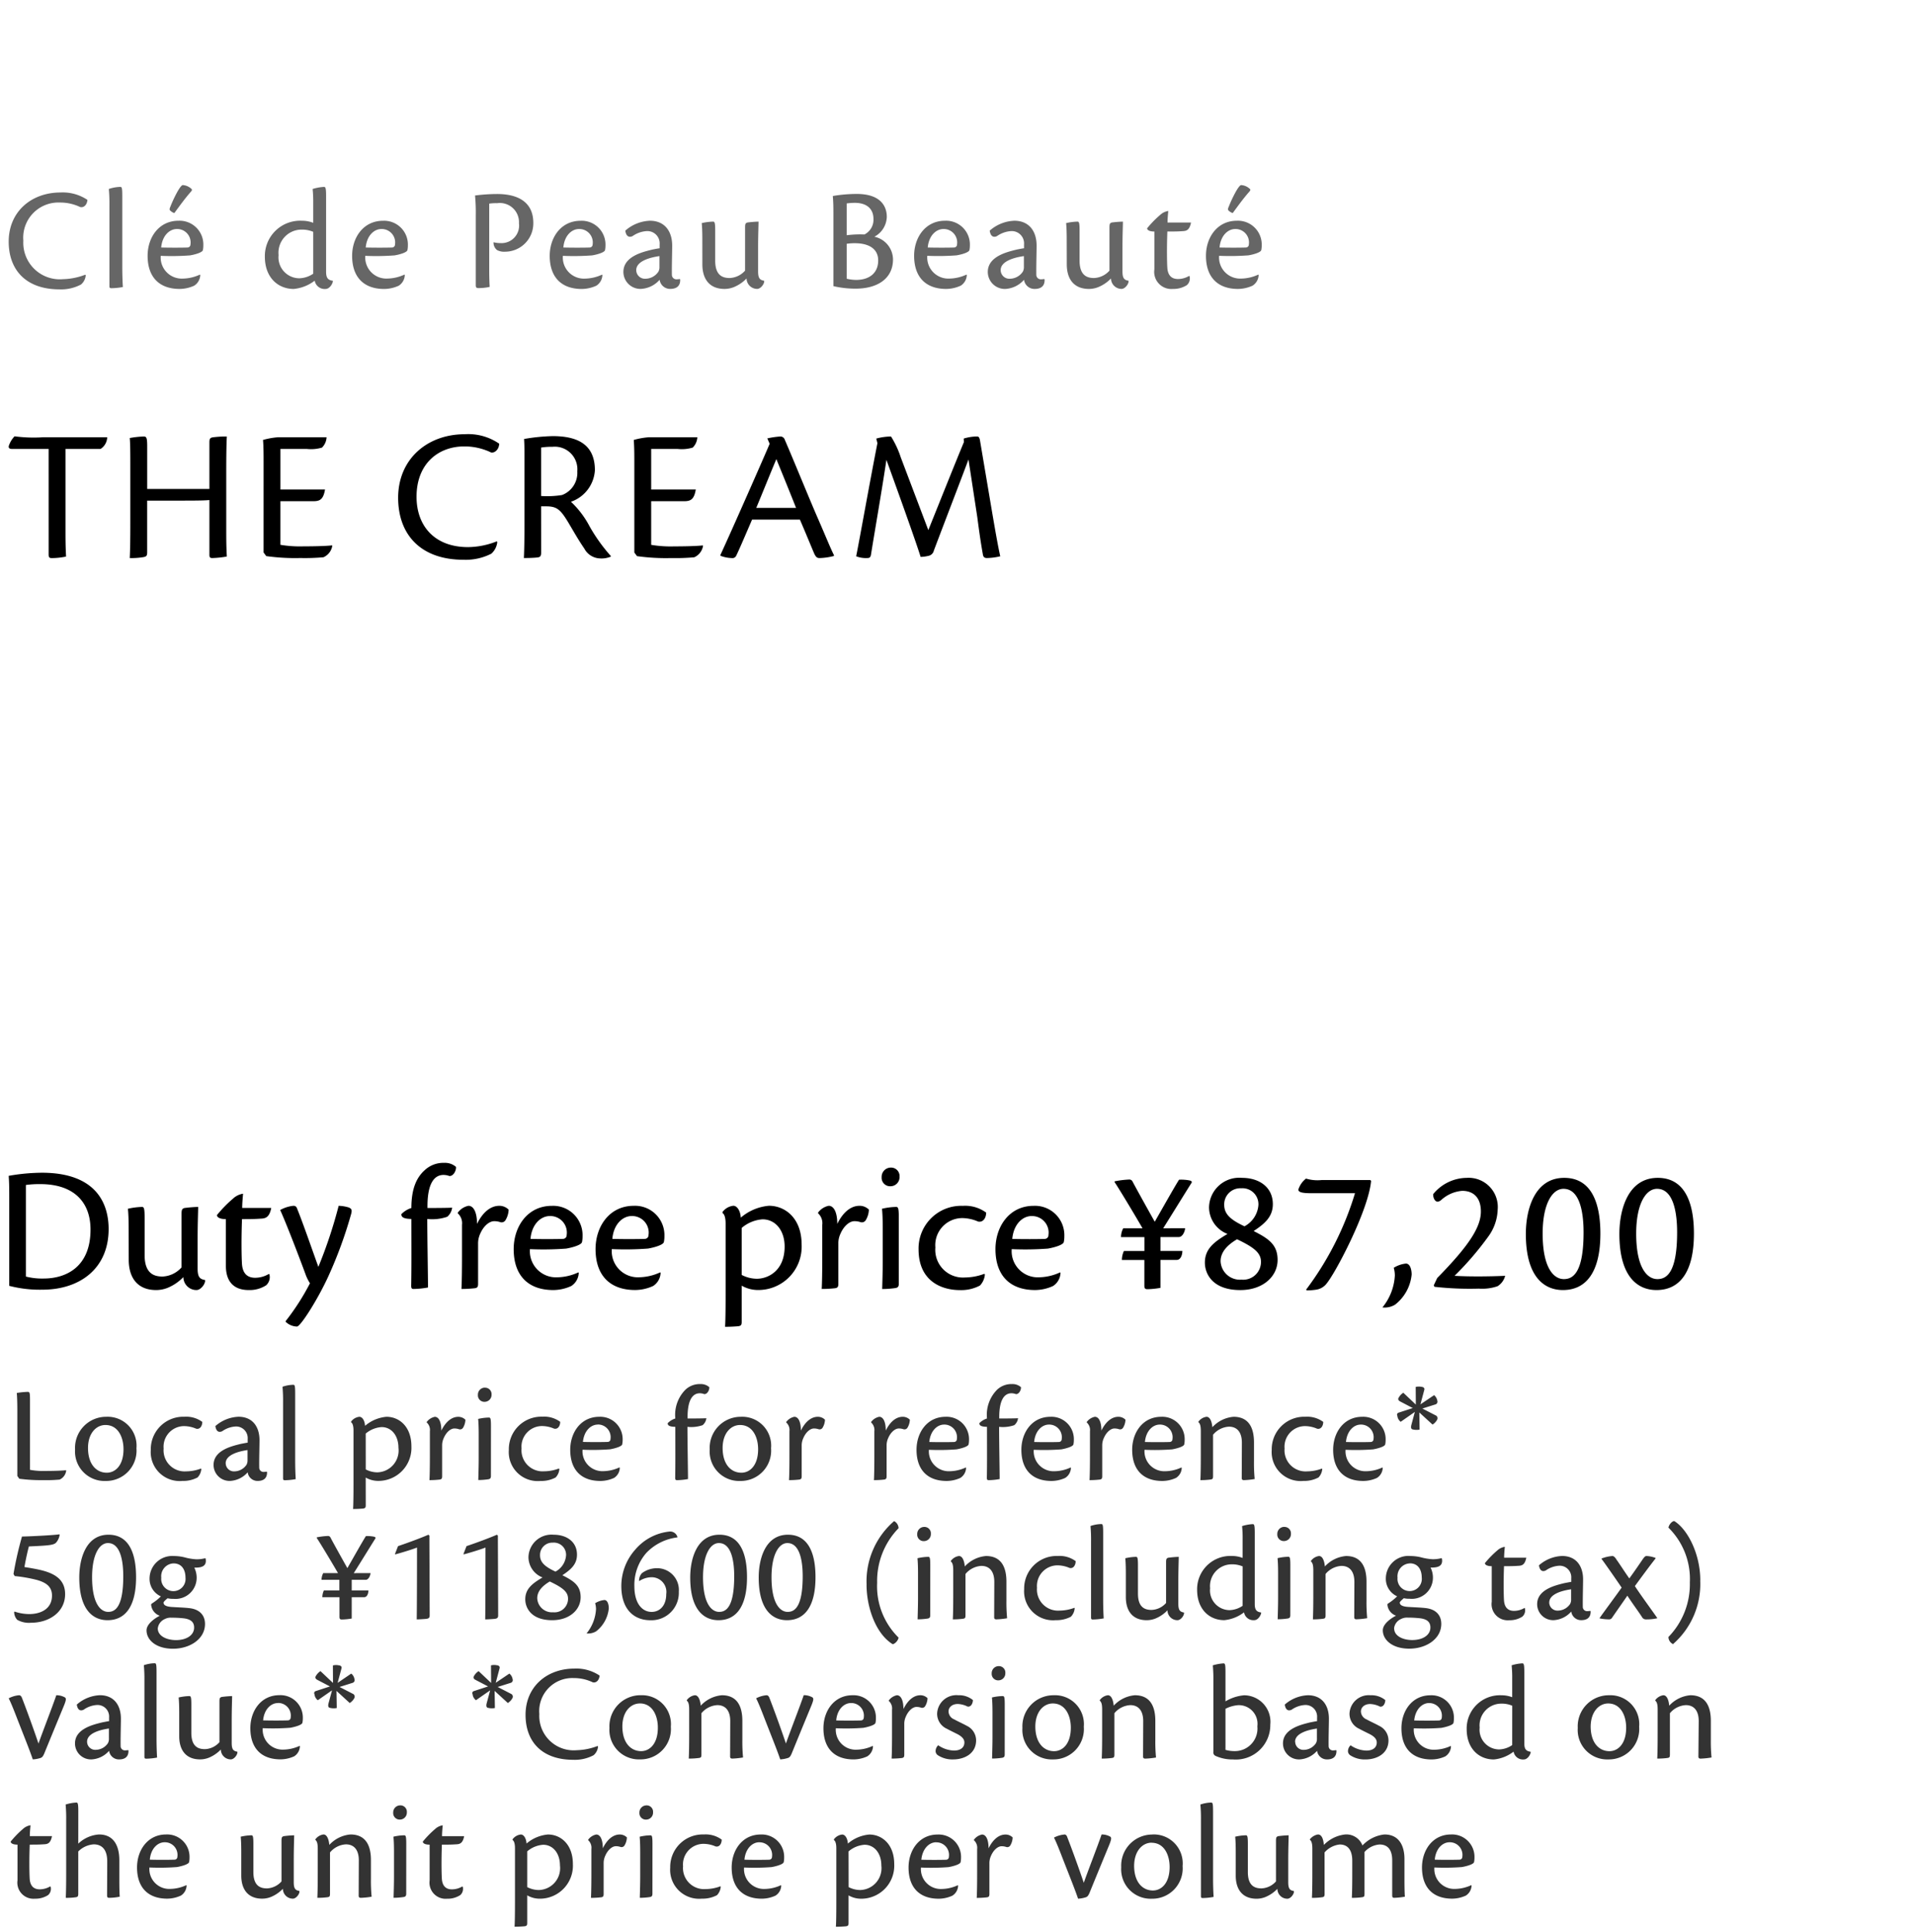
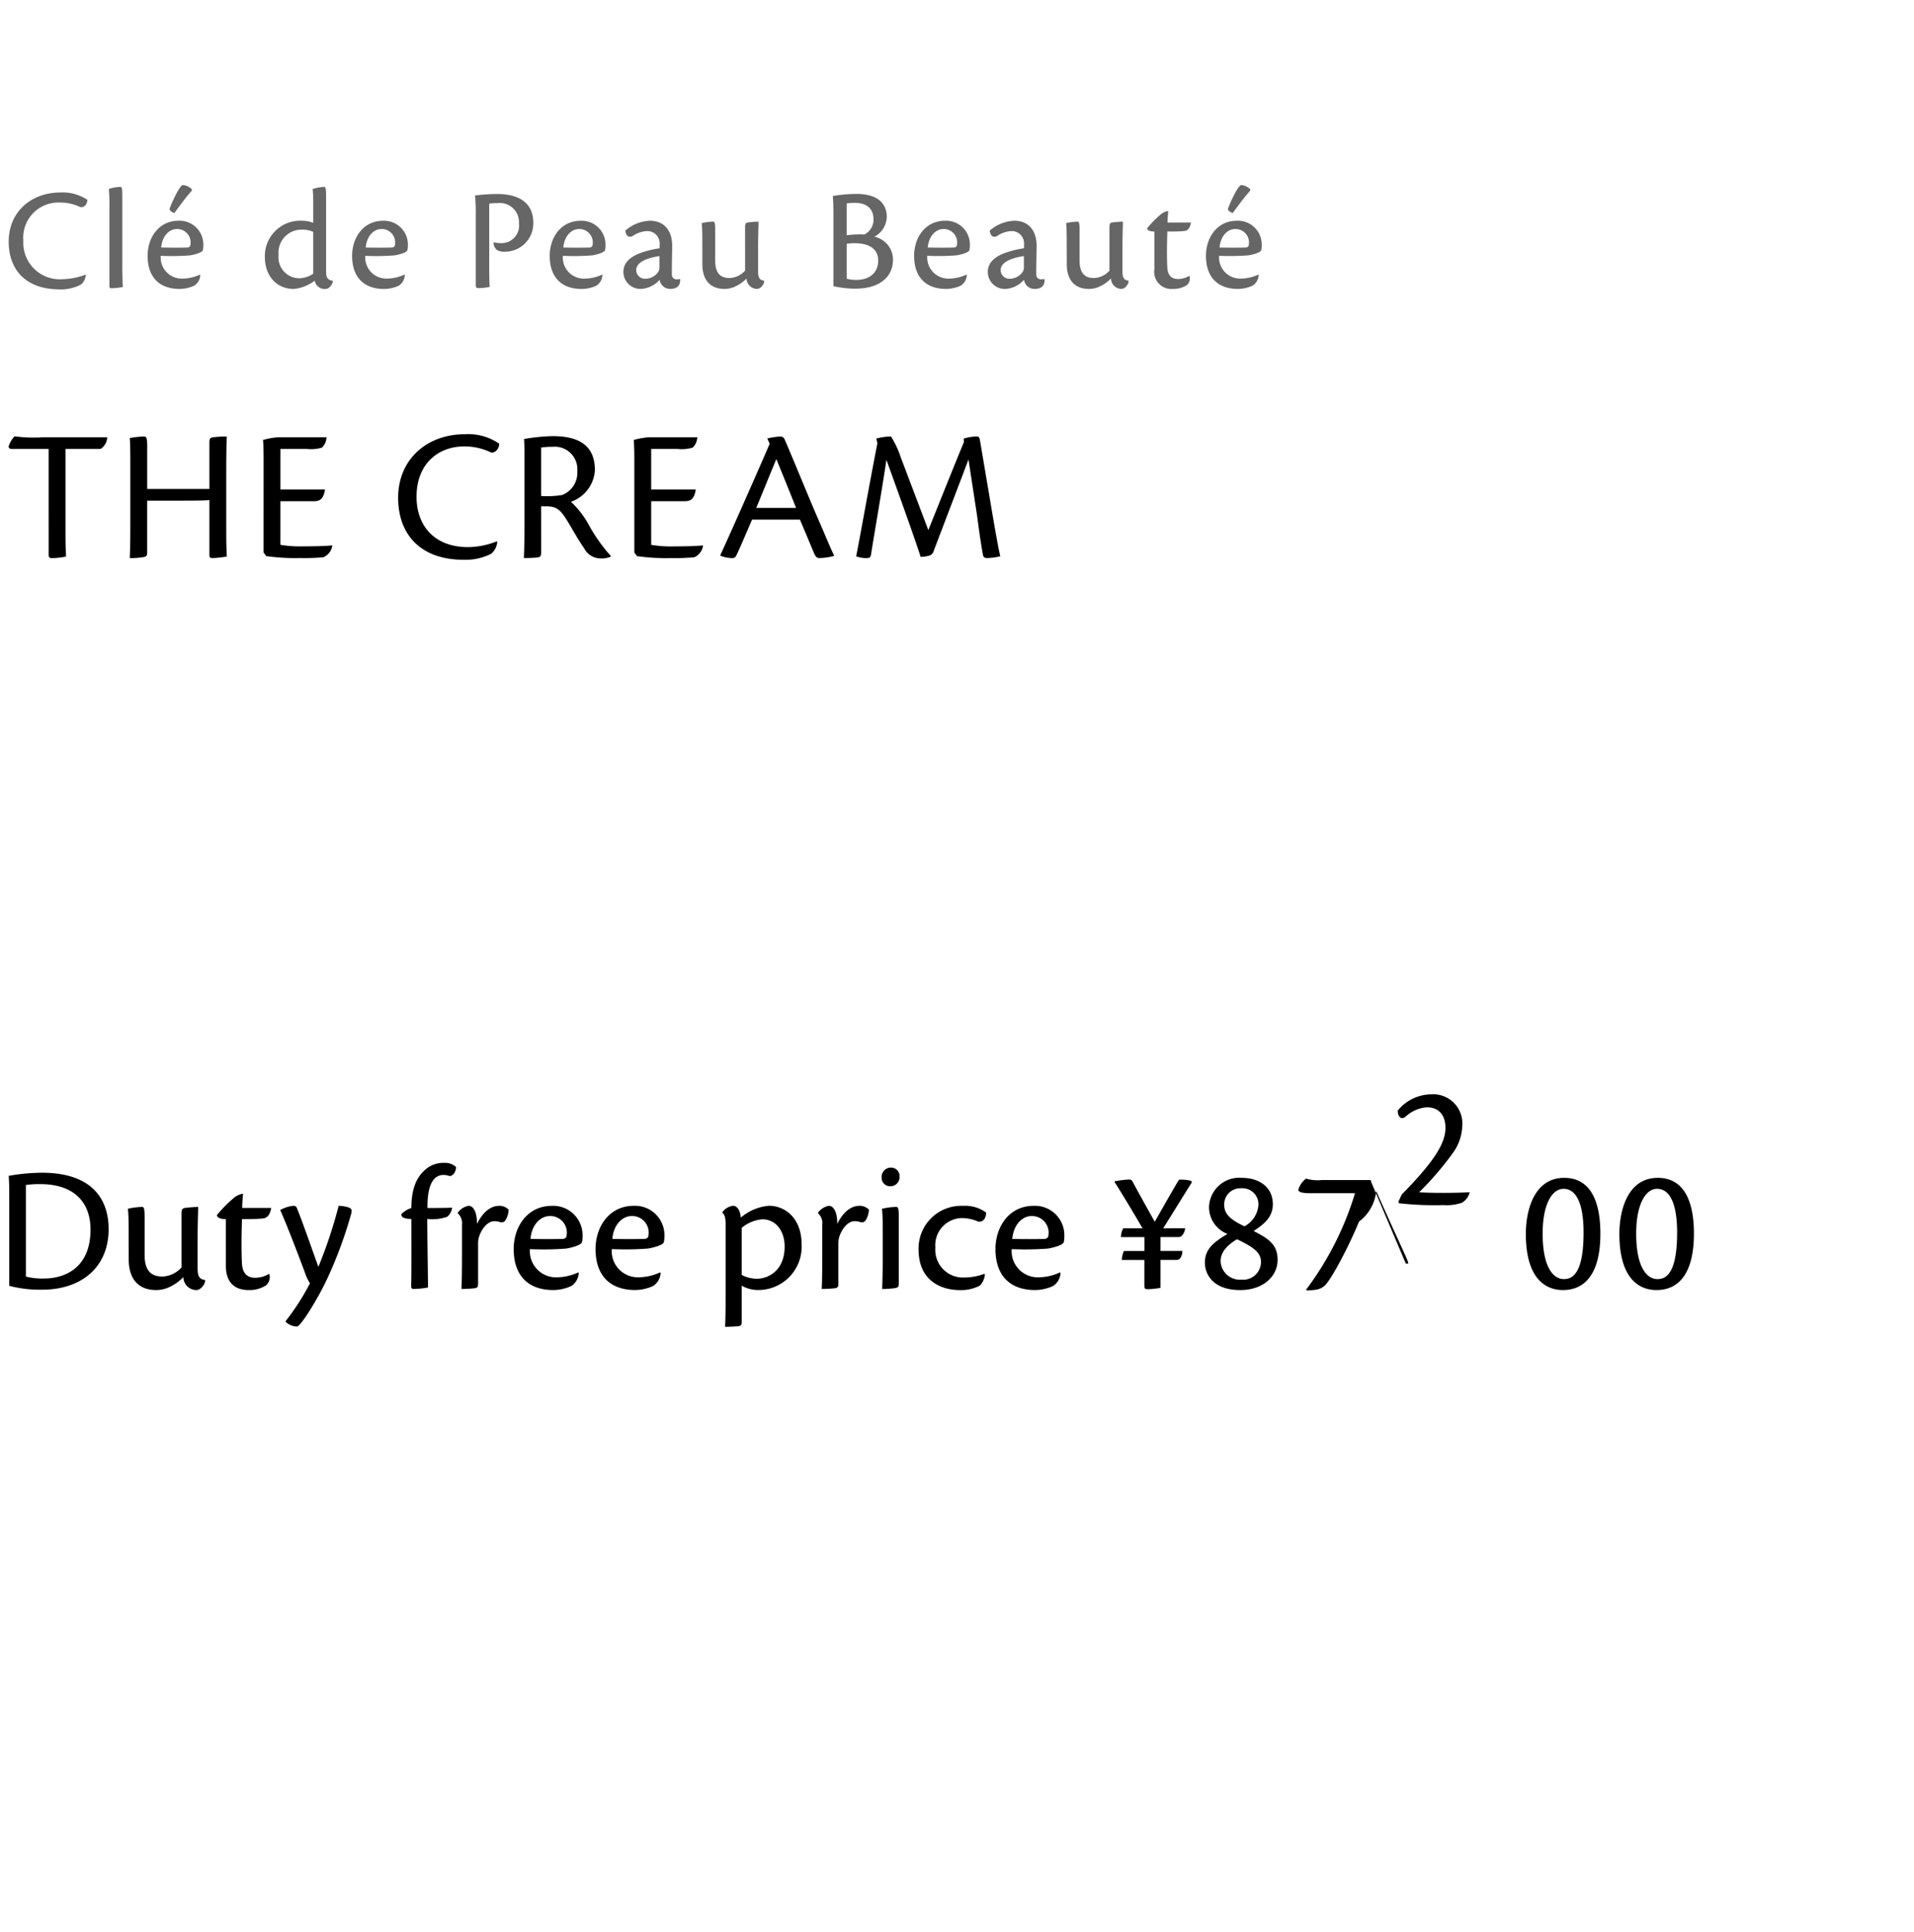
<svg xmlns="http://www.w3.org/2000/svg" width="220" height="222" viewBox="0 0 220 222">
  <g id="te_detail_12" transform="translate(-800 -1456)">
-     <rect id="長方形_7817" data-name="長方形 7817" width="220" height="222" transform="translate(800 1456)" fill="#fff" />
    <path id="パス_6570" data-name="パス 6570" d="M4.972,16.736c0,.33.11.4.352.4a8.067,8.067,0,0,0,1.65-.176c-.022-.44-.066-1.166-.066-2.684V4.592h4.026A1.626,1.626,0,0,0,11.7,3.25H4.312a16.472,16.472,0,0,1-3.256-.11,2.817,2.817,0,0,0-.616.968c-.154.352,0,.484.33.484h4.2ZM16.3,9.19V4.306c0-1.012-.088-1.144-.4-1.144a10.532,10.532,0,0,0-1.606.176c.044.418.066,1.32.066,2.816v6.952c0,1.848-.022,3.146-.066,4.026a8.292,8.292,0,0,0,1.452-.088c.44-.066.55-.132.55-.572v-5.94H20.35c1.936,0,2.662-.022,3.1-.066V16.78c0,.286.11.352.33.352a11.373,11.373,0,0,0,1.672-.176c-.022-.44-.066-1.166-.066-2.706V7.144c0-1.848.022-3.146.066-3.982a11.723,11.723,0,0,0-1.562.088c-.33.044-.44.132-.44.572V9.19Zm13.376,7.3.308.418a23.974,23.974,0,0,0,3.916.22,23.942,23.942,0,0,0,2.662-.088,1.744,1.744,0,0,0,1.012-1.32l-.022-.044c-.858.088-2.288.11-3.278.11a13.542,13.542,0,0,1-2.662-.176V10.6h3.762c.726,0,1.166-.154,1.364-1.342H31.614V4.592H34.65a4.409,4.409,0,0,0,1.738-.154,1.769,1.769,0,0,0,.528-1.188H31.328a8.59,8.59,0,0,0-1.716.308c.066.836.066,1.716.066,2.772Zm26.8-1.276a9.173,9.173,0,0,1-3.3.66c-3.85,0-5.918-2.442-5.918-5.786,0-3.828,2.53-5.786,5.478-5.786a7.023,7.023,0,0,1,3.1.7c.44.066.9-.374.924-1.012A6.257,6.257,0,0,0,52.8,2.9c-4.312,0-7.656,2.86-7.656,7.3,0,4.224,2.574,7.128,7.524,7.128a6.47,6.47,0,0,0,3.19-.7,2.087,2.087,0,0,0,.682-1.342Zm5.1-4.026h.594c1.21,0,1.628.374,2.486,1.782.814,1.364,1.144,1.98,1.892,3.08a2.114,2.114,0,0,0,1.76,1.122,2.812,2.812,0,0,0,1.276-.2V16.89a19.316,19.316,0,0,1-2.464-3.454,10.654,10.654,0,0,0-2.112-2.772,4.093,4.093,0,0,0,2.75-3.63c0-2.9-1.914-3.916-4.84-3.916a21.639,21.639,0,0,0-3.3.33c.044.682.044,1.21.044,2.288v7.392c0,1.826-.022,3.124-.066,4,.264,0,.968,0,1.584-.066.286-.044.4-.154.4-.55Zm0-6.754a7.518,7.518,0,0,1,1.3-.088,2.6,2.6,0,0,1,2.86,2.816,2.724,2.724,0,0,1-1.76,2.728,10.705,10.705,0,0,1-2.4.11ZM72.292,16.494l.308.418a23.974,23.974,0,0,0,3.916.22,23.942,23.942,0,0,0,2.662-.088,1.744,1.744,0,0,0,1.012-1.32l-.022-.044c-.858.088-2.288.11-3.278.11a13.542,13.542,0,0,1-2.662-.176V10.6H77.99c.726,0,1.166-.154,1.364-1.342H74.228V4.592h3.036A4.409,4.409,0,0,0,79,4.438,1.769,1.769,0,0,0,79.53,3.25H73.942a8.59,8.59,0,0,0-1.716.308c.066.836.066,1.716.066,2.772Zm19.03-3.784c.748,1.738,1.1,2.618,1.584,3.762.22.528.374.66.66.66a6.964,6.964,0,0,0,1.672-.242V16.8c-.4-.792-.946-2.156-1.848-4.224-.88-2-2.794-6.71-3.806-9.042a.521.521,0,0,0-.506-.374,9.8,9.8,0,0,0-1.5.22L87.846,4c-.726,1.716-4.4,10.054-5.654,12.76v.11a3.918,3.918,0,0,0,1.32.264A.466.466,0,0,0,84,16.868c.374-.77,1.056-2.376,1.826-4.158Zm-5.016-1.342c.858-2.068,1.562-3.828,2.31-5.61.308.77,1.078,2.618,2.266,5.61ZM110.176,3.8c-.946,2.266-2.64,6.512-4.092,10.12l-3.168-8.36a10.639,10.639,0,0,0-1.122-2.4A6.782,6.782,0,0,0,100.1,3.4l.132.528c-.968,4.95-2,10.8-2.442,13a3.069,3.069,0,0,0,1.32.2c.22,0,.308-.088.374-.33.352-2.244,1.32-7.788,1.782-10.956C102.476,9.19,104.544,14.91,105.2,17a4.458,4.458,0,0,0,.946-.132.785.785,0,0,0,.572-.594C108.24,12.248,109.89,7.98,110.7,5.8l1.012,6.622c.264,2.024.418,3.036.638,4.268.044.33.2.44.462.44a7.2,7.2,0,0,0,1.54-.2c-.242-1.056-.528-2.684-.924-4.994l-1.386-8.206c-.066-.462-.176-.572-.352-.572a5.382,5.382,0,0,0-1.54.242Z" transform="translate(800.62 1503)" />
-     <path id="パス_6569" data-name="パス 6569" d="M1.659,15.769a14,14,0,0,0,3.8.441c4.326,0,7.623-2.436,7.623-6.972,0-2.6-1.134-6.468-7.686-6.468a22.754,22.754,0,0,0-3.8.357c.042.609.063,1.008.063,2.436ZM3.57,4.177a11.239,11.239,0,0,1,1.638-.1C9.093,4.072,11,6.151,11,9.3c0,4.326-2.835,5.628-5.4,5.628A7.45,7.45,0,0,1,3.57,14.7Zm11.823,8.589c0,2.079,1.008,3.486,3.15,3.486a3.6,3.6,0,0,0,1.365-.273,5.309,5.309,0,0,0,1.764-1.218,1.5,1.5,0,0,0,1.512,1.491c.462,0,.966-.63.987-1.05v-.1c-.588-.105-.861-.315-.861-1.323V10.456c0-1.827.063-3.3.063-3.759a15.725,15.725,0,0,0-1.575.126c-.273.084-.336.189-.336.714v6.111a3.087,3.087,0,0,1-2.184,1.05c-.924,0-2.058-.294-2.058-2.457V7.978C17.22,6.8,17.136,6.7,16.9,6.7a8.1,8.1,0,0,0-1.6.21c.042.441.084,1.071.084,2.373ZM31.5,14.4a3.1,3.1,0,0,1-1.575.441c-.714,0-1.407-.315-1.512-1.533-.063-.9-.084-3.108,0-5.208,1.491,0,1.617-.021,2.31-.063.378-.042.84-.126,1.05-1.218H28.434c0-.462.042-.966.1-1.638a2.133,2.133,0,0,0-1.134.546,14.68,14.68,0,0,0-1.869,1.911c0,.231.294.462,1.029.462V13.48c0,1.6.735,2.772,2.625,2.772a3.508,3.508,0,0,0,2-.546,1.262,1.262,0,0,0,.378-1.26Zm1.932,5.5a1.924,1.924,0,0,0,1.3.546c.4,0,2.394-3.108,3.633-5.838A49.569,49.569,0,0,0,40.95,7.537c.126-.462.084-.63-.273-.777a4.425,4.425,0,0,0-1.155-.189,53.733,53.733,0,0,1-2.331,7.014c-.525-1.428-1.785-5.082-2.415-6.615-.084-.252-.168-.4-.462-.4a3.964,3.964,0,0,0-1.512.483c.9,1.995,2.667,6.7,2.961,7.518a4.93,4.93,0,0,0,.462.9,27.138,27.138,0,0,1-2.793,4.347ZM51.66,1.636a3.135,3.135,0,0,0-2.268.861c-.861.777-1.512,2.016-1.512,4.326a2.727,2.727,0,0,0-1.155.714c0,.357.294.525,1.155.546,0,2.94.021,5.418-.021,7.665,0,.336.084.378.294.378a9.846,9.846,0,0,0,1.638-.168c0-1.176-.084-5.754-.084-7.875A5.288,5.288,0,0,0,52,7.831a1.607,1.607,0,0,0,.567-1.05c-.5.042-2.478.042-2.835.042-.042-2.9.819-3.8,1.848-3.8a1.992,1.992,0,0,1,.672.126c.462.021.8-.63.756-1.05A1.912,1.912,0,0,0,51.66,1.636Zm1.554,5.8A1.528,1.528,0,0,1,53.7,8.755v3.507c0,1.848-.021,3.087-.063,3.864a13.212,13.212,0,0,0,1.533-.084c.315-.042.378-.189.378-.5v-4.62a2.631,2.631,0,0,1,.231-1.113c.441-1.029,1.134-1.47,1.6-1.47a2.141,2.141,0,0,1,.693.1.519.519,0,0,0,.609-.189,2.478,2.478,0,0,0,.378-1.239,1.5,1.5,0,0,0-1.071-.441c-.987,0-1.89.714-2.562,2.079,0-1.344-.4-2.079-.987-2.079a2.021,2.021,0,0,0-1.218.777Zm13.86,6.783a5.968,5.968,0,0,1-2.415.567,3,3,0,0,1-3.15-3.234,34.85,34.85,0,0,0,4.158-.063c.735-.126,1.764-.42,1.827-.756a3.179,3.179,0,0,0,.063-.672,3.377,3.377,0,0,0-3.528-3.486c-2.793,0-4.389,2.373-4.389,4.977,0,2.961,1.6,4.7,4.557,4.7a5.048,5.048,0,0,0,2.058-.462,1.869,1.869,0,0,0,.861-1.512ZM63.8,7.747A1.9,1.9,0,0,1,65.73,9.931a.426.426,0,0,1-.42.441c-.4.021-2.268.042-3.738,0C61.719,8.692,62.748,7.747,63.8,7.747Zm12.684,6.468a5.968,5.968,0,0,1-2.415.567,3,3,0,0,1-3.15-3.234,34.85,34.85,0,0,0,4.158-.063c.735-.126,1.764-.42,1.827-.756a3.179,3.179,0,0,0,.063-.672,3.377,3.377,0,0,0-3.528-3.486c-2.793,0-4.389,2.373-4.389,4.977,0,2.961,1.6,4.7,4.557,4.7a5.048,5.048,0,0,0,2.058-.462,1.869,1.869,0,0,0,.861-1.512ZM73.206,7.747a1.9,1.9,0,0,1,1.932,2.184.426.426,0,0,1-.42.441c-.4.021-2.268.042-3.738,0C71.127,8.692,72.156,7.747,73.206,7.747Zm12.642,8a3.778,3.778,0,0,0,1.932.5,4.98,4.98,0,0,0,4.956-5.229c0-2.982-1.848-4.452-3.759-4.452a5.724,5.724,0,0,0-3.234,1.365c-.042-.756-.4-1.365-.861-1.365a1.8,1.8,0,0,0-1.239.714v.126c.21.1.357.525.357,1.2V16.8c0,1.848-.021,3.066-.063,3.675.525,0,.987-.021,1.491-.063.378-.042.42-.189.42-.525Zm0-6.636a4.146,4.146,0,0,1,2.394-.987c1.491,0,2.541,1.281,2.541,3.129,0,2.793-1.911,3.7-3.192,3.7a3.8,3.8,0,0,1-1.743-.441Zm8.778-1.68a1.528,1.528,0,0,1,.483,1.323v3.507c0,1.848-.021,3.087-.063,3.864a13.212,13.212,0,0,0,1.533-.084c.315-.042.378-.189.378-.5v-4.62a2.631,2.631,0,0,1,.231-1.113c.441-1.029,1.134-1.47,1.6-1.47a2.141,2.141,0,0,1,.693.1.519.519,0,0,0,.609-.189,2.478,2.478,0,0,0,.378-1.239,1.5,1.5,0,0,0-1.071-.441c-.987,0-1.89.714-2.562,2.079,0-1.344-.4-2.079-.987-2.079a2.021,2.021,0,0,0-1.218.777Zm8.358-5.25a1.058,1.058,0,0,0-1.05,1.092.975.975,0,0,0,1.029,1.05,1.044,1.044,0,0,0,1.029-1.092A.97.97,0,0,0,102.984,2.182Zm.924,5.8c0-1.176-.084-1.281-.315-1.281a7.6,7.6,0,0,0-1.617.21c.042.441.084,1.071.084,2.373v3.549c0,1.239-.042,2.457-.063,3.3a10.332,10.332,0,0,0,1.449-.1c.336-.042.462-.147.462-.525Zm9.828,6.405a6.463,6.463,0,0,1-2.226.42,3.18,3.18,0,0,1-3.4-3.444,3.107,3.107,0,0,1,3.087-3.381,4.691,4.691,0,0,1,1.827.4c.588.126.924-.441.924-1.029a4.078,4.078,0,0,0-2.688-.777,4.9,4.9,0,0,0-5.082,5c0,3.612,2.583,4.683,4.767,4.683a4.609,4.609,0,0,0,2.289-.525,2.074,2.074,0,0,0,.567-1.281Zm8.715-.168a5.968,5.968,0,0,1-2.415.567,3,3,0,0,1-3.15-3.234,34.85,34.85,0,0,0,4.158-.063c.735-.126,1.764-.42,1.827-.756a3.179,3.179,0,0,0,.063-.672,3.377,3.377,0,0,0-3.528-3.486c-2.793,0-4.389,2.373-4.389,4.977,0,2.961,1.6,4.7,4.557,4.7a5.048,5.048,0,0,0,2.058-.462,1.869,1.869,0,0,0,.861-1.512Zm-3.276-6.468a1.9,1.9,0,0,1,1.932,2.184.426.426,0,0,1-.42.441c-.4.021-2.268.042-3.738,0C117.1,8.692,118.125,7.747,119.175,7.747Zm15.12,1.407c1.239-1.974,2.688-4.326,3.234-5.187.105-.147.063-.252-.21-.315a4.858,4.858,0,0,0-1.2-.084c-.483.756-1.785,3.066-2.793,4.83-.84-1.491-2.226-3.99-2.562-4.641a.406.406,0,0,0-.357-.21,10.709,10.709,0,0,0-1.7.21v.084c.462.672,2.457,3.99,3.213,5.313H129.7a2.147,2.147,0,0,0-.252,1.008h2.688v1.6H129.78a2.484,2.484,0,0,0-.231,1.029h2.583v2.982c0,.336.147.378.378.378A9.65,9.65,0,0,0,133.98,16V12.787h1.869c.5,0,.651-.651.651-1.029h-2.52v-1.6H136.1c.4,0,.693-.609.714-1.008Zm9.051-5.8a3.475,3.475,0,0,0-3.78,3.381,3.3,3.3,0,0,0,2.121,3.066c-1.554.924-2.6,1.722-2.6,3.3,0,1.239.84,3.15,4.074,3.15,2.583,0,4.284-1.554,4.284-3.465,0-1.743-1.008-2.436-2.751-3.318,1.2-.8,2.205-1.6,2.205-3.087C146.9,4.45,145.362,3.358,143.346,3.358Zm-.1,1.2a1.836,1.836,0,0,1,1.995,1.932,3.025,3.025,0,0,1-1.6,2.436c-1.722-.8-2.331-1.47-2.331-2.478A1.85,1.85,0,0,1,143.241,4.555Zm.042,10.5a2.22,2.22,0,0,1-2.394-2.121c0-1.008.714-1.827,1.89-2.52,2.037.966,2.751,1.6,2.751,2.6A2.041,2.041,0,0,1,143.283,15.055ZM158.109,3.61H152.5a4.511,4.511,0,0,1-1.785-.168,2.579,2.579,0,0,0-.882,1.26c0,.252.252.42,1.449.42h5.061a35.432,35.432,0,0,1-5.607,11.067l.042.105a7.684,7.684,0,0,0,1.092-.084,1.844,1.844,0,0,0,1.092-.567c1.029-1.092,4.935-8.547,5.229-11.928Zm4.074,9.6a3.319,3.319,0,0,0-1.386.483,3.284,3.284,0,0,1,.126.882,6.328,6.328,0,0,1-1.428,3.675,2.329,2.329,0,0,0,1.449-.315,4.993,4.993,0,0,0,1.911-3.465C162.855,14.026,162.729,13.207,162.183,13.207Zm3.213,2.5.084.168a36.3,36.3,0,0,0,5.1.21,5.482,5.482,0,0,0,2.142-.273,1.994,1.994,0,0,0,.882-1.2c-1.848.084-4.242.1-5.817,0a35.381,35.381,0,0,0,3.864-4.494,5.533,5.533,0,0,0,1.092-3.108,3.353,3.353,0,0,0-3.57-3.654,5.035,5.035,0,0,0-3.843,1.869,1.146,1.146,0,0,0,.126.588c.21.357.462.357.8.084a4.046,4.046,0,0,1,2.415-1.05c1.3,0,2.142.8,2.142,2.373,0,1.785-1.344,3.906-5.019,7.644ZM180.39,3.358c-3.423,0-4.41,3.654-4.41,6.447,0,4.977,2.142,6.447,4.263,6.447,2.667,0,4.305-2.058,4.305-6.489C184.548,7.327,184.065,3.358,180.39,3.358Zm-.084,1.26c1.848,0,2.31,2.625,2.31,5,0,4.725-1.26,5.376-2.268,5.376-1.155,0-2.436-1.26-2.436-5.229C177.912,6.34,179.025,4.618,180.306,4.618Zm10.836-1.26c-3.423,0-4.41,3.654-4.41,6.447,0,4.977,2.142,6.447,4.263,6.447,2.667,0,4.305-2.058,4.305-6.489C195.3,7.327,194.817,3.358,191.142,3.358Zm-.084,1.26c1.848,0,2.31,2.625,2.31,5,0,4.725-1.26,5.376-2.268,5.376-1.155,0-2.436-1.26-2.436-5.229C188.664,6.34,189.777,4.618,191.058,4.618Z" transform="translate(799.404 1588)" />
+     <path id="パス_6569" data-name="パス 6569" d="M1.659,15.769a14,14,0,0,0,3.8.441c4.326,0,7.623-2.436,7.623-6.972,0-2.6-1.134-6.468-7.686-6.468a22.754,22.754,0,0,0-3.8.357c.042.609.063,1.008.063,2.436ZM3.57,4.177a11.239,11.239,0,0,1,1.638-.1C9.093,4.072,11,6.151,11,9.3c0,4.326-2.835,5.628-5.4,5.628A7.45,7.45,0,0,1,3.57,14.7Zm11.823,8.589c0,2.079,1.008,3.486,3.15,3.486a3.6,3.6,0,0,0,1.365-.273,5.309,5.309,0,0,0,1.764-1.218,1.5,1.5,0,0,0,1.512,1.491c.462,0,.966-.63.987-1.05v-.1c-.588-.105-.861-.315-.861-1.323V10.456c0-1.827.063-3.3.063-3.759a15.725,15.725,0,0,0-1.575.126c-.273.084-.336.189-.336.714v6.111a3.087,3.087,0,0,1-2.184,1.05c-.924,0-2.058-.294-2.058-2.457V7.978C17.22,6.8,17.136,6.7,16.9,6.7a8.1,8.1,0,0,0-1.6.21c.042.441.084,1.071.084,2.373ZM31.5,14.4a3.1,3.1,0,0,1-1.575.441c-.714,0-1.407-.315-1.512-1.533-.063-.9-.084-3.108,0-5.208,1.491,0,1.617-.021,2.31-.063.378-.042.84-.126,1.05-1.218H28.434c0-.462.042-.966.1-1.638a2.133,2.133,0,0,0-1.134.546,14.68,14.68,0,0,0-1.869,1.911c0,.231.294.462,1.029.462V13.48c0,1.6.735,2.772,2.625,2.772a3.508,3.508,0,0,0,2-.546,1.262,1.262,0,0,0,.378-1.26Zm1.932,5.5a1.924,1.924,0,0,0,1.3.546c.4,0,2.394-3.108,3.633-5.838A49.569,49.569,0,0,0,40.95,7.537c.126-.462.084-.63-.273-.777a4.425,4.425,0,0,0-1.155-.189,53.733,53.733,0,0,1-2.331,7.014c-.525-1.428-1.785-5.082-2.415-6.615-.084-.252-.168-.4-.462-.4a3.964,3.964,0,0,0-1.512.483c.9,1.995,2.667,6.7,2.961,7.518a4.93,4.93,0,0,0,.462.9,27.138,27.138,0,0,1-2.793,4.347ZM51.66,1.636a3.135,3.135,0,0,0-2.268.861c-.861.777-1.512,2.016-1.512,4.326a2.727,2.727,0,0,0-1.155.714c0,.357.294.525,1.155.546,0,2.94.021,5.418-.021,7.665,0,.336.084.378.294.378a9.846,9.846,0,0,0,1.638-.168c0-1.176-.084-5.754-.084-7.875A5.288,5.288,0,0,0,52,7.831a1.607,1.607,0,0,0,.567-1.05c-.5.042-2.478.042-2.835.042-.042-2.9.819-3.8,1.848-3.8a1.992,1.992,0,0,1,.672.126c.462.021.8-.63.756-1.05A1.912,1.912,0,0,0,51.66,1.636Zm1.554,5.8A1.528,1.528,0,0,1,53.7,8.755v3.507c0,1.848-.021,3.087-.063,3.864a13.212,13.212,0,0,0,1.533-.084c.315-.042.378-.189.378-.5v-4.62a2.631,2.631,0,0,1,.231-1.113c.441-1.029,1.134-1.47,1.6-1.47a2.141,2.141,0,0,1,.693.1.519.519,0,0,0,.609-.189,2.478,2.478,0,0,0,.378-1.239,1.5,1.5,0,0,0-1.071-.441c-.987,0-1.89.714-2.562,2.079,0-1.344-.4-2.079-.987-2.079a2.021,2.021,0,0,0-1.218.777Zm13.86,6.783a5.968,5.968,0,0,1-2.415.567,3,3,0,0,1-3.15-3.234,34.85,34.85,0,0,0,4.158-.063c.735-.126,1.764-.42,1.827-.756a3.179,3.179,0,0,0,.063-.672,3.377,3.377,0,0,0-3.528-3.486c-2.793,0-4.389,2.373-4.389,4.977,0,2.961,1.6,4.7,4.557,4.7a5.048,5.048,0,0,0,2.058-.462,1.869,1.869,0,0,0,.861-1.512ZM63.8,7.747A1.9,1.9,0,0,1,65.73,9.931a.426.426,0,0,1-.42.441c-.4.021-2.268.042-3.738,0C61.719,8.692,62.748,7.747,63.8,7.747Zm12.684,6.468a5.968,5.968,0,0,1-2.415.567,3,3,0,0,1-3.15-3.234,34.85,34.85,0,0,0,4.158-.063c.735-.126,1.764-.42,1.827-.756a3.179,3.179,0,0,0,.063-.672,3.377,3.377,0,0,0-3.528-3.486c-2.793,0-4.389,2.373-4.389,4.977,0,2.961,1.6,4.7,4.557,4.7a5.048,5.048,0,0,0,2.058-.462,1.869,1.869,0,0,0,.861-1.512ZM73.206,7.747a1.9,1.9,0,0,1,1.932,2.184.426.426,0,0,1-.42.441c-.4.021-2.268.042-3.738,0C71.127,8.692,72.156,7.747,73.206,7.747Zm12.642,8a3.778,3.778,0,0,0,1.932.5,4.98,4.98,0,0,0,4.956-5.229c0-2.982-1.848-4.452-3.759-4.452a5.724,5.724,0,0,0-3.234,1.365c-.042-.756-.4-1.365-.861-1.365a1.8,1.8,0,0,0-1.239.714v.126c.21.1.357.525.357,1.2V16.8c0,1.848-.021,3.066-.063,3.675.525,0,.987-.021,1.491-.063.378-.042.42-.189.42-.525Zm0-6.636a4.146,4.146,0,0,1,2.394-.987c1.491,0,2.541,1.281,2.541,3.129,0,2.793-1.911,3.7-3.192,3.7a3.8,3.8,0,0,1-1.743-.441Zm8.778-1.68a1.528,1.528,0,0,1,.483,1.323v3.507c0,1.848-.021,3.087-.063,3.864a13.212,13.212,0,0,0,1.533-.084c.315-.042.378-.189.378-.5v-4.62a2.631,2.631,0,0,1,.231-1.113c.441-1.029,1.134-1.47,1.6-1.47a2.141,2.141,0,0,1,.693.1.519.519,0,0,0,.609-.189,2.478,2.478,0,0,0,.378-1.239,1.5,1.5,0,0,0-1.071-.441c-.987,0-1.89.714-2.562,2.079,0-1.344-.4-2.079-.987-2.079a2.021,2.021,0,0,0-1.218.777Zm8.358-5.25a1.058,1.058,0,0,0-1.05,1.092.975.975,0,0,0,1.029,1.05,1.044,1.044,0,0,0,1.029-1.092A.97.97,0,0,0,102.984,2.182Zm.924,5.8c0-1.176-.084-1.281-.315-1.281a7.6,7.6,0,0,0-1.617.21c.042.441.084,1.071.084,2.373v3.549c0,1.239-.042,2.457-.063,3.3a10.332,10.332,0,0,0,1.449-.1c.336-.042.462-.147.462-.525Zm9.828,6.405a6.463,6.463,0,0,1-2.226.42,3.18,3.18,0,0,1-3.4-3.444,3.107,3.107,0,0,1,3.087-3.381,4.691,4.691,0,0,1,1.827.4c.588.126.924-.441.924-1.029a4.078,4.078,0,0,0-2.688-.777,4.9,4.9,0,0,0-5.082,5c0,3.612,2.583,4.683,4.767,4.683a4.609,4.609,0,0,0,2.289-.525,2.074,2.074,0,0,0,.567-1.281Zm8.715-.168a5.968,5.968,0,0,1-2.415.567,3,3,0,0,1-3.15-3.234,34.85,34.85,0,0,0,4.158-.063c.735-.126,1.764-.42,1.827-.756a3.179,3.179,0,0,0,.063-.672,3.377,3.377,0,0,0-3.528-3.486c-2.793,0-4.389,2.373-4.389,4.977,0,2.961,1.6,4.7,4.557,4.7a5.048,5.048,0,0,0,2.058-.462,1.869,1.869,0,0,0,.861-1.512Zm-3.276-6.468a1.9,1.9,0,0,1,1.932,2.184.426.426,0,0,1-.42.441c-.4.021-2.268.042-3.738,0C117.1,8.692,118.125,7.747,119.175,7.747Zm15.12,1.407c1.239-1.974,2.688-4.326,3.234-5.187.105-.147.063-.252-.21-.315a4.858,4.858,0,0,0-1.2-.084c-.483.756-1.785,3.066-2.793,4.83-.84-1.491-2.226-3.99-2.562-4.641a.406.406,0,0,0-.357-.21,10.709,10.709,0,0,0-1.7.21v.084c.462.672,2.457,3.99,3.213,5.313H129.7a2.147,2.147,0,0,0-.252,1.008h2.688v1.6H129.78a2.484,2.484,0,0,0-.231,1.029h2.583v2.982c0,.336.147.378.378.378A9.65,9.65,0,0,0,133.98,16V12.787h1.869c.5,0,.651-.651.651-1.029h-2.52v-1.6H136.1c.4,0,.693-.609.714-1.008Zm9.051-5.8a3.475,3.475,0,0,0-3.78,3.381,3.3,3.3,0,0,0,2.121,3.066c-1.554.924-2.6,1.722-2.6,3.3,0,1.239.84,3.15,4.074,3.15,2.583,0,4.284-1.554,4.284-3.465,0-1.743-1.008-2.436-2.751-3.318,1.2-.8,2.205-1.6,2.205-3.087C146.9,4.45,145.362,3.358,143.346,3.358Zm-.1,1.2a1.836,1.836,0,0,1,1.995,1.932,3.025,3.025,0,0,1-1.6,2.436c-1.722-.8-2.331-1.47-2.331-2.478A1.85,1.85,0,0,1,143.241,4.555Zm.042,10.5a2.22,2.22,0,0,1-2.394-2.121c0-1.008.714-1.827,1.89-2.52,2.037.966,2.751,1.6,2.751,2.6A2.041,2.041,0,0,1,143.283,15.055ZM158.109,3.61H152.5a4.511,4.511,0,0,1-1.785-.168,2.579,2.579,0,0,0-.882,1.26c0,.252.252.42,1.449.42h5.061a35.432,35.432,0,0,1-5.607,11.067l.042.105a7.684,7.684,0,0,0,1.092-.084,1.844,1.844,0,0,0,1.092-.567c1.029-1.092,4.935-8.547,5.229-11.928Za3.319,3.319,0,0,0-1.386.483,3.284,3.284,0,0,1,.126.882,6.328,6.328,0,0,1-1.428,3.675,2.329,2.329,0,0,0,1.449-.315,4.993,4.993,0,0,0,1.911-3.465C162.855,14.026,162.729,13.207,162.183,13.207Zm3.213,2.5.084.168a36.3,36.3,0,0,0,5.1.21,5.482,5.482,0,0,0,2.142-.273,1.994,1.994,0,0,0,.882-1.2c-1.848.084-4.242.1-5.817,0a35.381,35.381,0,0,0,3.864-4.494,5.533,5.533,0,0,0,1.092-3.108,3.353,3.353,0,0,0-3.57-3.654,5.035,5.035,0,0,0-3.843,1.869,1.146,1.146,0,0,0,.126.588c.21.357.462.357.8.084a4.046,4.046,0,0,1,2.415-1.05c1.3,0,2.142.8,2.142,2.373,0,1.785-1.344,3.906-5.019,7.644ZM180.39,3.358c-3.423,0-4.41,3.654-4.41,6.447,0,4.977,2.142,6.447,4.263,6.447,2.667,0,4.305-2.058,4.305-6.489C184.548,7.327,184.065,3.358,180.39,3.358Zm-.084,1.26c1.848,0,2.31,2.625,2.31,5,0,4.725-1.26,5.376-2.268,5.376-1.155,0-2.436-1.26-2.436-5.229C177.912,6.34,179.025,4.618,180.306,4.618Zm10.836-1.26c-3.423,0-4.41,3.654-4.41,6.447,0,4.977,2.142,6.447,4.263,6.447,2.667,0,4.305-2.058,4.305-6.489C195.3,7.327,194.817,3.358,191.142,3.358Zm-.084,1.26c1.848,0,2.31,2.625,2.31,5,0,4.725-1.26,5.376-2.268,5.376-1.155,0-2.436-1.26-2.436-5.229C188.664,6.34,189.777,4.618,191.058,4.618Z" transform="translate(799.404 1588)" />
    <path id="パス_6568" data-name="パス 6568" d="M9.469,11.572a7.553,7.553,0,0,1-2.533.51,4.2,4.2,0,0,1-4.573-4.42A4.041,4.041,0,0,1,6.579,3.276a5.271,5.271,0,0,1,2.3.51c.391.119.8-.2.85-.816A5.092,5.092,0,0,0,6.63,2.12C3.3,2.12.68,4.313.68,7.764c0,3.281,2.006,5.491,5.848,5.491a4.859,4.859,0,0,0,2.465-.561,1.557,1.557,0,0,0,.544-1.071ZM12.257,12.9c0,.17.068.221.221.221a7.971,7.971,0,0,0,1.326-.136c-.034-.476-.068-1.394-.068-2.227V2.579c0-1.02-.051-1.1-.238-1.1a4.278,4.278,0,0,0-1.309.238,18.7,18.7,0,0,1,.068,1.87Zm10.4-1.343a4.831,4.831,0,0,1-1.955.459A2.427,2.427,0,0,1,18.156,9.4a28.212,28.212,0,0,0,3.366-.051c.6-.1,1.428-.34,1.479-.612a2.574,2.574,0,0,0,.051-.544A2.734,2.734,0,0,0,20.2,5.367c-2.261,0-3.553,1.921-3.553,4.029,0,2.4,1.292,3.808,3.689,3.808A4.086,4.086,0,0,0,22,12.83a1.513,1.513,0,0,0,.7-1.224ZM20.009,6.319a1.541,1.541,0,0,1,1.564,1.768.345.345,0,0,1-.34.357c-.323.017-1.836.034-3.026,0C18.326,7.084,19.159,6.319,20.009,6.319Zm.68-5.049C20.366,1.287,19.55,3,19.278,3.718c-.136.289-.119.408-.034.476a1.123,1.123,0,0,0,.476.289c.493-.663,1.19-1.649,1.9-2.448.153-.17.153-.255.051-.34A1.594,1.594,0,0,0,20.689,1.27ZM35.683,5.605a3.621,3.621,0,0,0-1.309-.238A4.06,4.06,0,0,0,30.124,9.5c0,2.38,1.5,3.706,3.315,3.706a4.674,4.674,0,0,0,2.414-.952,1.159,1.159,0,0,0,1.258.952c.391,0,.765-.476.833-.884v-.051c-.51-.085-.782-.255-.782-1.037V2.579c0-1.02-.068-1.1-.255-1.1a5.349,5.349,0,0,0-1.292.238,14.89,14.89,0,0,1,.068,1.649Zm0,5.848a2.986,2.986,0,0,1-1.6.527A2.408,2.408,0,0,1,31.7,9.311,2.654,2.654,0,0,1,34.34,6.387a3.255,3.255,0,0,1,1.343.255Zm10.489.1a4.831,4.831,0,0,1-1.955.459A2.427,2.427,0,0,1,41.667,9.4a28.212,28.212,0,0,0,3.366-.051c.6-.1,1.428-.34,1.479-.612a2.574,2.574,0,0,0,.051-.544,2.734,2.734,0,0,0-2.856-2.822c-2.261,0-3.553,1.921-3.553,4.029,0,2.4,1.292,3.808,3.689,3.808a4.086,4.086,0,0,0,1.666-.374,1.513,1.513,0,0,0,.7-1.224ZM43.52,6.319a1.541,1.541,0,0,1,1.564,1.768.345.345,0,0,1-.34.357c-.323.017-1.836.034-3.026,0C41.837,7.084,42.67,6.319,43.52,6.319ZM54.366,12.8c0,.255.119.306.289.306a5.957,5.957,0,0,0,1.309-.136c-.017-.34-.051-.85-.051-2.04V3.4a5.342,5.342,0,0,1,.918-.051,2.2,2.2,0,0,1,2.5,2.312,2.017,2.017,0,0,1-2.074,2.278,3.425,3.425,0,0,1-.85-.1,1.086,1.086,0,0,0,.408.9,1.749,1.749,0,0,0,.935.187,3.256,3.256,0,0,0,3.23-3.315c0-2.38-1.751-3.315-4.148-3.315a20.173,20.173,0,0,0-2.55.17,20.867,20.867,0,0,1,.085,2.312Zm14.518-1.241a4.832,4.832,0,0,1-1.955.459A2.427,2.427,0,0,1,64.379,9.4a28.212,28.212,0,0,0,3.366-.051c.595-.1,1.428-.34,1.479-.612a2.573,2.573,0,0,0,.051-.544,2.734,2.734,0,0,0-2.856-2.822c-2.261,0-3.553,1.921-3.553,4.029,0,2.4,1.292,3.808,3.689,3.808a4.086,4.086,0,0,0,1.666-.374,1.513,1.513,0,0,0,.7-1.224ZM66.232,6.319A1.541,1.541,0,0,1,67.8,8.087a.345.345,0,0,1-.34.357c-.323.017-1.836.034-3.026,0C64.549,7.084,65.382,6.319,66.232,6.319Zm11.594,5.746a2.536,2.536,0,0,1-.357.034.518.518,0,0,1-.561-.527c-.017-1.037.034-2.618.034-3.349,0-1.615-.833-2.856-2.567-2.856a4.546,4.546,0,0,0-2.822,1.139c.068.51.323.867.833.629a3.163,3.163,0,0,1,1.649-.578A1.414,1.414,0,0,1,75.5,8.087v.442c-.238.034-.612.1-.918.17-.918.238-3.247.731-3.247,2.55A1.956,1.956,0,0,0,73.338,13.2,3.062,3.062,0,0,0,75.5,12.15,1.209,1.209,0,0,0,76.721,13.2c.748,0,1.173-.357,1.139-1.088Zm-5.015-1.02c0-.935,1.275-1.411,2.669-1.615v1.207a1.128,1.128,0,0,1-.119.578,1.813,1.813,0,0,1-1.462.816A1,1,0,0,1,72.811,11.045Zm7.6-.663c0,1.683.816,2.822,2.55,2.822a2.911,2.911,0,0,0,1.1-.221A4.3,4.3,0,0,0,85.493,12,1.214,1.214,0,0,0,86.717,13.2c.374,0,.782-.51.8-.85v-.085c-.476-.085-.7-.255-.7-1.071V8.512c0-1.479.051-2.669.051-3.043a12.73,12.73,0,0,0-1.275.1c-.221.068-.272.153-.272.578V11.1a2.5,2.5,0,0,1-1.768.85c-.748,0-1.666-.238-1.666-1.989V6.506c0-.952-.068-1.037-.255-1.037a6.561,6.561,0,0,0-1.292.17c.034.357.068.867.068,1.921Zm15.062,2.5a11.01,11.01,0,0,0,2.567.289c2.431,0,4.284-1.105,4.284-3.366a2.693,2.693,0,0,0-2.142-2.6,2.659,2.659,0,0,0,1.428-2.3c0-.867-.391-2.618-3.468-2.618a16.565,16.565,0,0,0-2.737.238c.068.833.068,1.326.068,2.227ZM97,3.378a7.242,7.242,0,0,1,.918-.068c1.53,0,2.159.816,2.159,1.836a1.891,1.891,0,0,1-1.037,1.8A12.357,12.357,0,0,0,97,7.033Zm0,4.641a5.632,5.632,0,0,1,.935-.068c1.666,0,2.686.68,2.686,1.972,0,1.547-1.122,2.244-2.533,2.244A4.607,4.607,0,0,1,97,12.031Zm13.77,3.536a4.831,4.831,0,0,1-1.955.459,2.427,2.427,0,0,1-2.55-2.618,28.212,28.212,0,0,0,3.366-.051c.6-.1,1.428-.34,1.479-.612a2.574,2.574,0,0,0,.051-.544,2.734,2.734,0,0,0-2.856-2.822c-2.261,0-3.553,1.921-3.553,4.029,0,2.4,1.292,3.808,3.689,3.808a4.086,4.086,0,0,0,1.666-.374,1.513,1.513,0,0,0,.7-1.224ZM108.12,6.319a1.541,1.541,0,0,1,1.564,1.768.345.345,0,0,1-.34.357c-.323.017-1.836.034-3.026,0C106.437,7.084,107.27,6.319,108.12,6.319Zm11.594,5.746a2.536,2.536,0,0,1-.357.034.518.518,0,0,1-.561-.527c-.017-1.037.034-2.618.034-3.349,0-1.615-.833-2.856-2.567-2.856a4.546,4.546,0,0,0-2.822,1.139c.068.51.323.867.833.629a3.163,3.163,0,0,1,1.649-.578,1.414,1.414,0,0,1,1.462,1.53v.442c-.238.034-.612.1-.918.17-.918.238-3.247.731-3.247,2.55a1.956,1.956,0,0,0,2.006,1.955,3.062,3.062,0,0,0,2.159-1.054,1.209,1.209,0,0,0,1.224,1.054c.748,0,1.173-.357,1.139-1.088Zm-5.015-1.02c0-.935,1.275-1.411,2.669-1.615v1.207a1.128,1.128,0,0,1-.119.578,1.813,1.813,0,0,1-1.462.816A1,1,0,0,1,114.7,11.045Zm7.6-.663c0,1.683.816,2.822,2.55,2.822a2.911,2.911,0,0,0,1.1-.221A4.3,4.3,0,0,0,127.381,12,1.214,1.214,0,0,0,128.6,13.2c.374,0,.782-.51.8-.85v-.085c-.476-.085-.7-.255-.7-1.071V8.512c0-1.479.051-2.669.051-3.043a12.73,12.73,0,0,0-1.275.1c-.221.068-.272.153-.272.578V11.1a2.5,2.5,0,0,1-1.768.85c-.748,0-1.666-.238-1.666-1.989V6.506c0-.952-.068-1.037-.255-1.037a6.561,6.561,0,0,0-1.292.17c.034.357.068.867.068,1.921Zm14.059,1.326a2.513,2.513,0,0,1-1.275.357c-.578,0-1.139-.255-1.224-1.241-.051-.731-.068-2.516,0-4.216,1.207,0,1.309-.017,1.87-.051.306-.034.68-.1.85-.986h-2.7c0-.374.034-.782.085-1.326a1.727,1.727,0,0,0-.918.442,11.885,11.885,0,0,0-1.513,1.547c0,.187.238.374.833.374V10.96a1.967,1.967,0,0,0,2.125,2.244,2.84,2.84,0,0,0,1.615-.442,1.022,1.022,0,0,0,.306-1.02Zm7.956-.153a4.832,4.832,0,0,1-1.955.459,2.427,2.427,0,0,1-2.55-2.618,28.212,28.212,0,0,0,3.366-.051c.6-.1,1.428-.34,1.479-.612a2.574,2.574,0,0,0,.051-.544,2.734,2.734,0,0,0-2.856-2.822c-2.261,0-3.553,1.921-3.553,4.029,0,2.4,1.292,3.808,3.689,3.808a4.086,4.086,0,0,0,1.666-.374,1.513,1.513,0,0,0,.7-1.224Zm-2.652-5.236a1.541,1.541,0,0,1,1.564,1.768.345.345,0,0,1-.34.357c-.323.017-1.836.034-3.026,0C139.978,7.084,140.811,6.319,141.661,6.319Zm.68-5.049c-.323.017-1.139,1.734-1.411,2.448-.136.289-.119.408-.034.476a1.123,1.123,0,0,0,.476.289c.493-.663,1.19-1.649,1.9-2.448.153-.17.153-.255.051-.34A1.594,1.594,0,0,0,142.341,1.27Z" transform="translate(800.32 1476)" fill="#666" />
-     <path id="パス_6566" data-name="パス 6566" d="M1.264,11.616l.224.32a18.716,18.716,0,0,0,2.768.16,15.852,15.852,0,0,0,1.872-.064,1.294,1.294,0,0,0,.752-1.04l-.032-.032c-.64.064-1.664.08-2.384.08a8.23,8.23,0,0,1-1.744-.128V2.832c0-.784-.048-.88-.256-.88A9.088,9.088,0,0,0,1.2,2.08c.032.32.064.976.064,2.048Zm10.224-6.8A3.572,3.572,0,0,0,7.9,8.576a3.388,3.388,0,0,0,3.52,3.616,3.489,3.489,0,0,0,3.536-3.76A3.322,3.322,0,0,0,11.488,4.816Zm-.1.944c1.472,0,2.08,1.424,2.08,2.784,0,1.9-.976,2.7-1.92,2.7-1.184,0-2.16-.944-2.16-2.848C9.392,6.7,10.336,5.76,11.392,5.76Zm10.976,5.008a4.924,4.924,0,0,1-1.7.32A2.423,2.423,0,0,1,18.08,8.464a2.367,2.367,0,0,1,2.352-2.576,3.574,3.574,0,0,1,1.392.3c.448.1.7-.336.7-.784a3.107,3.107,0,0,0-2.048-.592,3.734,3.734,0,0,0-3.872,3.808,3.327,3.327,0,0,0,3.632,3.568,3.511,3.511,0,0,0,1.744-.4,1.58,1.58,0,0,0,.432-.976Zm7.568.352a2.387,2.387,0,0,1-.336.032.488.488,0,0,1-.528-.5c-.016-.976.032-2.464.032-3.152,0-1.52-.784-2.688-2.416-2.688a4.279,4.279,0,0,0-2.656,1.072c.064.48.3.816.784.592a2.977,2.977,0,0,1,1.552-.544,1.331,1.331,0,0,1,1.376,1.44v.416c-.224.032-.576.1-.864.16-.864.224-3.056.688-3.056,2.4a1.841,1.841,0,0,0,1.888,1.84,2.882,2.882,0,0,0,2.032-.992,1.138,1.138,0,0,0,1.152.992c.7,0,1.1-.336,1.072-1.024Zm-4.72-.96c0-.88,1.2-1.328,2.512-1.52V9.776a1.061,1.061,0,0,1-.112.544,1.706,1.706,0,0,1-1.376.768A.943.943,0,0,1,25.216,10.16ZM31.808,11.9c0,.16.064.208.208.208a7.5,7.5,0,0,0,1.248-.128c-.032-.448-.064-1.312-.064-2.1v-7.7c0-.96-.048-1.04-.224-1.04a4.027,4.027,0,0,0-1.232.224,17.6,17.6,0,0,1,.064,1.76Zm9.5-.1a2.879,2.879,0,0,0,1.472.384A3.794,3.794,0,0,0,46.56,8.208c0-2.272-1.408-3.392-2.864-3.392a4.361,4.361,0,0,0-2.464,1.04c-.032-.576-.3-1.04-.656-1.04a1.368,1.368,0,0,0-.944.544v.1c.16.08.272.4.272.912v6.24c0,1.408-.016,2.336-.048,2.8.4,0,.752-.016,1.136-.048.288-.032.32-.144.32-.4Zm0-5.056A3.159,3.159,0,0,1,43.136,6c1.136,0,1.936.976,1.936,2.384A2.51,2.51,0,0,1,42.64,11.2a2.9,2.9,0,0,1-1.328-.336Zm7.008-1.28a1.164,1.164,0,0,1,.368,1.008V9.152c0,1.408-.016,2.352-.048,2.944a10.066,10.066,0,0,0,1.168-.064c.24-.032.288-.144.288-.384V8.128a2,2,0,0,1,.176-.848c.336-.784.864-1.12,1.216-1.12a1.631,1.631,0,0,1,.528.08A.4.4,0,0,0,52.48,6.1a1.888,1.888,0,0,0,.288-.944,1.145,1.145,0,0,0-.816-.336c-.752,0-1.44.544-1.952,1.584,0-1.024-.3-1.584-.752-1.584a1.54,1.54,0,0,0-.928.592Zm6.688-4a.806.806,0,0,0-.8.832.743.743,0,0,0,.784.8.8.8,0,0,0,.784-.832A.739.739,0,0,0,55.008,1.472Zm.7,4.416c0-.9-.064-.976-.24-.976a5.789,5.789,0,0,0-1.232.16c.032.336.064.816.064,1.808v2.7c0,.944-.032,1.872-.048,2.512a7.872,7.872,0,0,0,1.1-.08c.256-.032.352-.112.352-.4Zm7.808,4.88a4.924,4.924,0,0,1-1.7.32,2.423,2.423,0,0,1-2.592-2.624,2.367,2.367,0,0,1,2.352-2.576,3.574,3.574,0,0,1,1.392.3c.448.1.7-.336.7-.784a3.107,3.107,0,0,0-2.048-.592A3.734,3.734,0,0,0,57.76,8.624a3.327,3.327,0,0,0,3.632,3.568,3.511,3.511,0,0,0,1.744-.4,1.58,1.58,0,0,0,.432-.976Zm6.96-.128a4.547,4.547,0,0,1-1.84.432,2.285,2.285,0,0,1-2.4-2.464,26.552,26.552,0,0,0,3.168-.048c.56-.1,1.344-.32,1.392-.576a2.422,2.422,0,0,0,.048-.512A2.573,2.573,0,0,0,68.16,4.816c-2.128,0-3.344,1.808-3.344,3.792,0,2.256,1.216,3.584,3.472,3.584a3.846,3.846,0,0,0,1.568-.352,1.424,1.424,0,0,0,.656-1.152Zm-2.5-4.928a1.45,1.45,0,0,1,1.472,1.664.324.324,0,0,1-.32.336c-.3.016-1.728.032-2.848,0C66.4,6.432,67.184,5.712,67.984,5.712ZM79.776,1.056a2.389,2.389,0,0,0-1.728.656,4.1,4.1,0,0,0-1.152,3.3,2.078,2.078,0,0,0-.88.544c0,.272.224.4.88.416,0,2.24.016,4.128-.016,5.84,0,.256.064.288.224.288a7.5,7.5,0,0,0,1.248-.128c0-.9-.064-4.384-.064-6a4.029,4.029,0,0,0,1.744-.192,1.225,1.225,0,0,0,.432-.8c-.384.032-1.888.032-2.16.032-.032-2.208.624-2.9,1.408-2.9a1.518,1.518,0,0,1,.512.1c.352.016.608-.48.576-.8A1.457,1.457,0,0,0,79.776,1.056Zm4.656,3.76a3.572,3.572,0,0,0-3.584,3.76,3.388,3.388,0,0,0,3.52,3.616A3.489,3.489,0,0,0,87.9,8.432,3.322,3.322,0,0,0,84.432,4.816Zm-.1.944c1.472,0,2.08,1.424,2.08,2.784,0,1.9-.976,2.7-1.92,2.7-1.184,0-2.16-.944-2.16-2.848C82.336,6.7,83.28,5.76,84.336,5.76Zm5.312-.288a1.164,1.164,0,0,1,.368,1.008V9.152c0,1.408-.016,2.352-.048,2.944a10.066,10.066,0,0,0,1.168-.064c.24-.032.288-.144.288-.384V8.128A2,2,0,0,1,91.6,7.28c.336-.784.864-1.12,1.216-1.12a1.631,1.631,0,0,1,.528.08.4.4,0,0,0,.464-.144,1.888,1.888,0,0,0,.288-.944,1.145,1.145,0,0,0-.816-.336c-.752,0-1.44.544-1.952,1.584,0-1.024-.3-1.584-.752-1.584a1.54,1.54,0,0,0-.928.592Zm9.76,0a1.164,1.164,0,0,1,.368,1.008V9.152c0,1.408-.016,2.352-.048,2.944a10.066,10.066,0,0,0,1.168-.064c.24-.032.288-.144.288-.384V8.128a2,2,0,0,1,.176-.848c.336-.784.864-1.12,1.216-1.12a1.631,1.631,0,0,1,.528.08.4.4,0,0,0,.464-.144,1.888,1.888,0,0,0,.288-.944,1.145,1.145,0,0,0-.816-.336c-.752,0-1.44.544-1.952,1.584,0-1.024-.3-1.584-.752-1.584a1.54,1.54,0,0,0-.928.592Zm10.88,5.168a4.547,4.547,0,0,1-1.84.432,2.285,2.285,0,0,1-2.4-2.464,26.552,26.552,0,0,0,3.168-.048c.56-.1,1.344-.32,1.392-.576a2.422,2.422,0,0,0,.048-.512,2.573,2.573,0,0,0-2.688-2.656c-2.128,0-3.344,1.808-3.344,3.792,0,2.256,1.216,3.584,3.472,3.584a3.846,3.846,0,0,0,1.568-.352,1.424,1.424,0,0,0,.656-1.152Zm-2.5-4.928a1.45,1.45,0,0,1,1.472,1.664.324.324,0,0,1-.32.336c-.3.016-1.728.032-2.848,0C106.208,6.432,106.992,5.712,107.792,5.712ZM115.6,1.056a2.389,2.389,0,0,0-1.728.656,4.1,4.1,0,0,0-1.152,3.3,2.078,2.078,0,0,0-.88.544c0,.272.224.4.88.416,0,2.24.016,4.128-.016,5.84,0,.256.064.288.224.288a7.5,7.5,0,0,0,1.248-.128c0-.9-.064-4.384-.064-6a4.029,4.029,0,0,0,1.744-.192,1.225,1.225,0,0,0,.432-.8c-.384.032-1.888.032-2.16.032-.032-2.208.624-2.9,1.408-2.9a1.518,1.518,0,0,1,.512.1c.352.016.608-.48.576-.8A1.457,1.457,0,0,0,115.6,1.056Zm6.736,9.584a4.547,4.547,0,0,1-1.84.432,2.285,2.285,0,0,1-2.4-2.464,26.552,26.552,0,0,0,3.168-.048c.56-.1,1.344-.32,1.392-.576a2.422,2.422,0,0,0,.048-.512,2.573,2.573,0,0,0-2.688-2.656c-2.128,0-3.344,1.808-3.344,3.792,0,2.256,1.216,3.584,3.472,3.584a3.846,3.846,0,0,0,1.568-.352,1.424,1.424,0,0,0,.656-1.152Zm-2.5-4.928a1.45,1.45,0,0,1,1.472,1.664.324.324,0,0,1-.32.336c-.3.016-1.728.032-2.848,0C118.256,6.432,119.04,5.712,119.84,5.712Zm4.352-.24a1.164,1.164,0,0,1,.368,1.008V9.152c0,1.408-.016,2.352-.048,2.944a10.066,10.066,0,0,0,1.168-.064c.24-.032.288-.144.288-.384V8.128a2,2,0,0,1,.176-.848c.336-.784.864-1.12,1.216-1.12a1.631,1.631,0,0,1,.528.08.4.4,0,0,0,.464-.144,1.888,1.888,0,0,0,.288-.944,1.145,1.145,0,0,0-.816-.336c-.752,0-1.44.544-1.952,1.584,0-1.024-.3-1.584-.752-1.584a1.54,1.54,0,0,0-.928.592Zm10.88,5.168a4.547,4.547,0,0,1-1.84.432,2.285,2.285,0,0,1-2.4-2.464A26.552,26.552,0,0,0,134,8.56c.56-.1,1.344-.32,1.392-.576a2.422,2.422,0,0,0,.048-.512,2.573,2.573,0,0,0-2.688-2.656c-2.128,0-3.344,1.808-3.344,3.792,0,2.256,1.216,3.584,3.472,3.584a3.846,3.846,0,0,0,1.568-.352,1.424,1.424,0,0,0,.656-1.152Zm-2.5-4.928a1.45,1.45,0,0,1,1.472,1.664.324.324,0,0,1-.32.336c-.3.016-1.728.032-2.848,0C130.992,6.432,131.776,5.712,132.576,5.712ZM142,11.856c0,.16.064.24.256.24a9.123,9.123,0,0,0,1.232-.128,18.955,18.955,0,0,1-.08-2.016V7.76c0-1.5-.48-2.944-2.352-2.944a3.728,3.728,0,0,0-2.432,1.2c-.032-.384-.176-1.2-.672-1.2a1.376,1.376,0,0,0-.928.56V5.44c.192.16.272.432.272,1.024V9.152c0,1.408-.016,2.352-.048,2.944a8.6,8.6,0,0,0,1.12-.064c.272-.032.336-.08.336-.4V6.88a2.558,2.558,0,0,1,1.824-.928c.944,0,1.488.64,1.488,1.84Zm9.216-1.088a4.924,4.924,0,0,1-1.7.32,2.423,2.423,0,0,1-2.592-2.624,2.367,2.367,0,0,1,2.352-2.576,3.574,3.574,0,0,1,1.392.3c.448.1.7-.336.7-.784a3.107,3.107,0,0,0-2.048-.592,3.734,3.734,0,0,0-3.872,3.808,3.327,3.327,0,0,0,3.632,3.568,3.511,3.511,0,0,0,1.744-.4,1.58,1.58,0,0,0,.432-.976Zm6.96-.128a4.547,4.547,0,0,1-1.84.432,2.285,2.285,0,0,1-2.4-2.464A26.552,26.552,0,0,0,157.1,8.56c.56-.1,1.344-.32,1.392-.576a2.422,2.422,0,0,0,.048-.512,2.573,2.573,0,0,0-2.688-2.656c-2.128,0-3.344,1.808-3.344,3.792,0,2.256,1.216,3.584,3.472,3.584a3.846,3.846,0,0,0,1.568-.352,1.424,1.424,0,0,0,.656-1.152Zm-2.5-4.928a1.45,1.45,0,0,1,1.472,1.664.324.324,0,0,1-.32.336c-.3.016-1.728.032-2.848,0C154.1,6.432,154.88,5.712,155.68,5.712Zm6.336-2.3-1.44-1.36a1.6,1.6,0,0,0-.528.56c-.112.176-.048.336.176.448l1.44.752L160,4.352a.244.244,0,0,0-.112.352.977.977,0,0,0,.384.688L161.9,4.256l-.4,1.488c-.08.32-.032.5.176.528a1.783,1.783,0,0,0,.768.016l-.032-1.968,1.52,1.392a1.491,1.491,0,0,0,.528-.56.353.353,0,0,0-.176-.5l-1.52-.784,1.472-.464a.333.333,0,0,0,.24-.448,1,1,0,0,0-.368-.624l-1.568,1.056.448-1.68c.048-.192-.1-.32-.336-.336a1.473,1.473,0,0,0-.656.016ZM.96,23.12a16.981,16.981,0,0,1,2.56.448c1.056.3,1.728.768,1.728,1.792,0,1.552-1.312,2.128-2.624,2.128A5.328,5.328,0,0,1,.944,27.2L.9,27.248a1.342,1.342,0,0,0,.352.9,2.73,2.73,0,0,0,1.584.336c2.112,0,3.92-1.248,3.92-3.28,0-1.456-.88-2.272-2.592-2.72-.608-.16-1.44-.3-2.08-.4.064-.464.384-1.968.512-2.368,2.208-.1,2.8-.144,3.1-.416a1.738,1.738,0,0,0,.432-.912L6.1,18.32c-.512.1-3.632.256-4.3.256a39.7,39.7,0,0,0-.976,4.3Zm10.784-4.752c-2.608,0-3.36,2.784-3.36,4.912,0,3.792,1.632,4.912,3.248,4.912,2.032,0,3.28-1.568,3.28-4.944C14.912,21.392,14.544,18.368,11.744,18.368Zm-.064.96c1.408,0,1.76,2,1.76,3.808,0,3.6-.96,4.1-1.728,4.1-.88,0-1.856-.96-1.856-3.984C9.856,20.64,10.7,19.328,11.68,19.328Zm7.552,1.488a2.6,2.6,0,0,0-2.768,2.56,2.2,2.2,0,0,0,1.3,2.08,5.983,5.983,0,0,1-.976.784c-.112.064-.144.112-.144.176a1.47,1.47,0,0,0,.992,1.264c-.72.368-1.52,1.008-1.52,1.68,0,1.1,1.088,2.112,3.04,2.112s3.68-1.12,3.68-2.848c0-.96-.576-1.7-1.856-1.824-.592-.064-1.216-.08-1.968-.128-.7-.048-.944-.24-.944-.5,0-.1.272-.336.464-.5a2.654,2.654,0,0,0,.672.064,2.43,2.43,0,0,0,2.672-2.464,2.551,2.551,0,0,0-.272-1.12,4.193,4.193,0,0,0,.448-.016c.576-.048.88-.288.88-.752a.9.9,0,0,0-.048-.32,3.842,3.842,0,0,1-1.072.128,6.392,6.392,0,0,1-1.328-.224A5.333,5.333,0,0,0,19.232,20.816Zm-.016.848c.976,0,1.376.768,1.376,1.632a1.4,1.4,0,1,1-2.784.016A1.48,1.48,0,0,1,19.216,21.664Zm-1.808,7.472a1.339,1.339,0,0,1,.8-1.072,1.472,1.472,0,0,1,.784-.16,12.067,12.067,0,0,1,1.456.08c.912.128,1.136.56,1.136,1.056,0,.88-.88,1.44-2.08,1.44C18.464,30.48,17.408,30.032,17.408,29.136Zm22.528-6.352c.944-1.5,2.048-3.3,2.464-3.952.08-.112.048-.192-.16-.24a3.7,3.7,0,0,0-.912-.064c-.368.576-1.36,2.336-2.128,3.68-.64-1.136-1.7-3.04-1.952-3.536a.31.31,0,0,0-.272-.16,8.159,8.159,0,0,0-1.3.16v.064c.352.512,1.872,3.04,2.448,4.048h-1.7a1.636,1.636,0,0,0-.192.768h2.048v1.216H36.5a1.893,1.893,0,0,0-.176.784h1.968v2.272c0,.256.112.288.288.288A7.352,7.352,0,0,0,39.7,28V25.552H41.12c.384,0,.5-.5.5-.784H39.7V23.552h1.616c.3,0,.528-.464.544-.768Zm8.576-4.416c-.672.3-2.16.864-3.488,1.312l-.352.9.032.048c.672-.176,1.936-.56,2.5-.784,0,4.08-.016,7.408-.032,8.256.24,0,.768-.032,1.12-.064.256-.048.368-.1.368-.416,0-1.3-.032-8.08-.032-9.152Zm7.872,0c-.672.3-2.16.864-3.488,1.312l-.352.9.032.048c.672-.176,1.936-.56,2.5-.784,0,4.08-.016,7.408-.032,8.256.24,0,.768-.032,1.12-.064.256-.048.368-.1.368-.416,0-1.3-.032-8.08-.032-9.152Zm6.512,0a2.648,2.648,0,0,0-2.88,2.576,2.514,2.514,0,0,0,1.616,2.336c-1.184.7-1.984,1.312-1.984,2.512,0,.944.64,2.4,3.1,2.4,1.968,0,3.264-1.184,3.264-2.64,0-1.328-.768-1.856-2.1-2.528.912-.608,1.68-1.216,1.68-2.352C65.6,19.2,64.432,18.368,62.9,18.368Zm-.08.912a1.4,1.4,0,0,1,1.52,1.472,2.3,2.3,0,0,1-1.216,1.856c-1.312-.608-1.776-1.12-1.776-1.888A1.409,1.409,0,0,1,62.816,19.28Zm.032,8a1.692,1.692,0,0,1-1.824-1.616c0-.768.544-1.392,1.44-1.92,1.552.736,2.1,1.216,2.1,1.984A1.555,1.555,0,0,1,62.848,27.28Zm5.888-1.408a2.529,2.529,0,0,0-1.056.368,2.5,2.5,0,0,1,.1.672,4.821,4.821,0,0,1-1.088,2.8,1.774,1.774,0,0,0,1.1-.24,3.8,3.8,0,0,0,1.456-2.64C69.248,26.5,69.152,25.872,68.736,25.872Zm8.4-7.248A.869.869,0,0,0,76.272,18a5.97,5.97,0,0,0-4,2.1,6.3,6.3,0,0,0-1.584,4.144c0,2.928,1.664,3.952,3.328,3.952a3.148,3.148,0,0,0,3.28-3.28,2.5,2.5,0,0,0-2.5-2.7,2.886,2.886,0,0,0-1.744.576,1.257,1.257,0,0,0-.32.912,2.67,2.67,0,0,1,1.408-.448,1.69,1.69,0,0,1,1.712,1.936c0,1.408-.816,2.048-1.68,2.048-1.056,0-1.984-.928-1.984-2.96a5.586,5.586,0,0,1,1.392-3.84,5.884,5.884,0,0,1,3.536-1.76Zm4.832-.256c-2.608,0-3.36,2.784-3.36,4.912,0,3.792,1.632,4.912,3.248,4.912,2.032,0,3.28-1.568,3.28-4.944C85.136,21.392,84.768,18.368,81.968,18.368Zm-.064.96c1.408,0,1.76,2,1.76,3.808,0,3.6-.96,4.1-1.728,4.1-.88,0-1.856-.96-1.856-3.984C80.08,20.64,80.928,19.328,81.9,19.328Zm7.936-.96c-2.608,0-3.36,2.784-3.36,4.912,0,3.792,1.632,4.912,3.248,4.912,2.032,0,3.28-1.568,3.28-4.944C93.008,21.392,92.64,18.368,89.84,18.368Zm-.064.96c1.408,0,1.76,2,1.76,3.808,0,3.6-.96,4.1-1.728,4.1-.88,0-1.856-.96-1.856-3.984C87.952,20.64,88.8,19.328,89.776,19.328Zm9.1,4.784c0,2.608,1.056,5.632,2.992,6.832.192.016.624-.352.688-.752a8.275,8.275,0,0,1-2.464-6.3,8.691,8.691,0,0,1,2.464-6.272.959.959,0,0,0-.512-.816A9.133,9.133,0,0,0,98.88,24.112Zm6.624-6.64a.806.806,0,0,0-.8.832.743.743,0,0,0,.784.8.8.8,0,0,0,.784-.832A.739.739,0,0,0,105.5,17.472Zm.7,4.416c0-.9-.064-.976-.24-.976a5.789,5.789,0,0,0-1.232.16c.032.336.064.816.064,1.808v2.7c0,.944-.032,1.872-.048,2.512a7.873,7.873,0,0,0,1.1-.08c.256-.032.352-.112.352-.4Zm7.344,5.968c0,.16.064.24.256.24a9.122,9.122,0,0,0,1.232-.128,18.957,18.957,0,0,1-.08-2.016V23.76c0-1.5-.48-2.944-2.352-2.944a3.728,3.728,0,0,0-2.432,1.2c-.032-.384-.176-1.2-.672-1.2a1.376,1.376,0,0,0-.928.56v.064c.192.16.272.432.272,1.024v2.688c0,1.408-.016,2.352-.048,2.944a8.6,8.6,0,0,0,1.12-.064c.272-.032.336-.08.336-.4V22.88a2.558,2.558,0,0,1,1.824-.928c.944,0,1.488.64,1.488,1.84Zm9.216-1.088a4.924,4.924,0,0,1-1.7.32,2.423,2.423,0,0,1-2.592-2.624,2.367,2.367,0,0,1,2.352-2.576,3.574,3.574,0,0,1,1.392.3c.448.1.7-.336.7-.784a3.107,3.107,0,0,0-2.048-.592,3.734,3.734,0,0,0-3.872,3.808,3.327,3.327,0,0,0,3.632,3.568,3.511,3.511,0,0,0,1.744-.4,1.58,1.58,0,0,0,.432-.976Zm1.92,1.136c0,.16.064.208.208.208a7.5,7.5,0,0,0,1.248-.128c-.032-.448-.064-1.312-.064-2.1v-7.7c0-.96-.048-1.04-.224-1.04a4.027,4.027,0,0,0-1.232.224,17.6,17.6,0,0,1,.064,1.76Zm4-2.368c0,1.584.768,2.656,2.4,2.656a2.74,2.74,0,0,0,1.04-.208,4.045,4.045,0,0,0,1.344-.928,1.143,1.143,0,0,0,1.152,1.136c.352,0,.736-.48.752-.8v-.08c-.448-.08-.656-.24-.656-1.008V23.776c0-1.392.048-2.512.048-2.864a11.98,11.98,0,0,0-1.2.1c-.208.064-.256.144-.256.544v4.656a2.352,2.352,0,0,1-1.664.8c-.7,0-1.568-.224-1.568-1.872V21.888c0-.9-.064-.976-.24-.976a6.175,6.175,0,0,0-1.216.16c.032.336.064.816.064,1.808Zm13.424-4.5a3.408,3.408,0,0,0-1.232-.224,3.821,3.821,0,0,0-4,3.888c0,2.24,1.408,3.488,3.12,3.488a4.4,4.4,0,0,0,2.272-.9,1.091,1.091,0,0,0,1.184.9c.368,0,.72-.448.784-.832v-.048c-.48-.08-.736-.24-.736-.976V18.192c0-.96-.064-1.04-.24-1.04a5.034,5.034,0,0,0-1.216.224,14.015,14.015,0,0,1,.064,1.552Zm0,5.5a2.811,2.811,0,0,1-1.5.5,2.266,2.266,0,0,1-2.24-2.512,2.5,2.5,0,0,1,2.48-2.752,3.063,3.063,0,0,1,1.264.24Zm4.784-9.072a.806.806,0,0,0-.8.832.743.743,0,0,0,.784.8.8.8,0,0,0,.784-.832A.739.739,0,0,0,146.9,17.472Zm.7,4.416c0-.9-.064-.976-.24-.976a5.789,5.789,0,0,0-1.232.16c.032.336.064.816.064,1.808v2.7c0,.944-.032,1.872-.048,2.512a7.872,7.872,0,0,0,1.1-.08c.256-.032.352-.112.352-.4Zm7.344,5.968c0,.16.064.24.256.24a9.123,9.123,0,0,0,1.232-.128,18.955,18.955,0,0,1-.08-2.016V23.76c0-1.5-.48-2.944-2.352-2.944a3.728,3.728,0,0,0-2.432,1.2c-.032-.384-.176-1.2-.672-1.2a1.376,1.376,0,0,0-.928.56v.064c.192.16.272.432.272,1.024v2.688c0,1.408-.016,2.352-.048,2.944a8.6,8.6,0,0,0,1.12-.064c.272-.032.336-.08.336-.4V22.88a2.558,2.558,0,0,1,1.824-.928c.944,0,1.488.64,1.488,1.84Zm6.4-7.04a2.6,2.6,0,0,0-2.768,2.56,2.2,2.2,0,0,0,1.3,2.08,5.983,5.983,0,0,1-.976.784c-.112.064-.144.112-.144.176a1.47,1.47,0,0,0,.992,1.264c-.72.368-1.52,1.008-1.52,1.68,0,1.1,1.088,2.112,3.04,2.112s3.68-1.12,3.68-2.848c0-.96-.576-1.7-1.856-1.824-.592-.064-1.216-.08-1.968-.128-.7-.048-.944-.24-.944-.5,0-.1.272-.336.464-.5a2.654,2.654,0,0,0,.672.064,2.43,2.43,0,0,0,2.672-2.464,2.551,2.551,0,0,0-.272-1.12,4.193,4.193,0,0,0,.448-.016c.576-.048.88-.288.88-.752a.9.9,0,0,0-.048-.32,3.842,3.842,0,0,1-1.072.128,6.392,6.392,0,0,1-1.328-.224A5.333,5.333,0,0,0,161.344,20.816Zm-.016.848c.976,0,1.376.768,1.376,1.632a1.4,1.4,0,1,1-2.784.016A1.48,1.48,0,0,1,161.328,21.664Zm-1.808,7.472a1.339,1.339,0,0,1,.8-1.072,1.472,1.472,0,0,1,.784-.16,12.067,12.067,0,0,1,1.456.08c.912.128,1.136.56,1.136,1.056,0,.88-.88,1.44-2.08,1.44C160.576,30.48,159.52,30.032,159.52,29.136ZM174.5,26.784a2.366,2.366,0,0,1-1.2.336c-.544,0-1.072-.24-1.152-1.168-.048-.688-.064-2.368,0-3.968,1.136,0,1.232-.016,1.76-.048.288-.032.64-.1.8-.928H172.16c0-.352.032-.736.08-1.248a1.625,1.625,0,0,0-.864.416,11.184,11.184,0,0,0-1.424,1.456c0,.176.224.352.784.352v4.1a1.851,1.851,0,0,0,2,2.112,2.673,2.673,0,0,0,1.52-.416.962.962,0,0,0,.288-.96Zm7.568.336a2.387,2.387,0,0,1-.336.032.488.488,0,0,1-.528-.5c-.016-.976.032-2.464.032-3.152,0-1.52-.784-2.688-2.416-2.688a4.279,4.279,0,0,0-2.656,1.072c.064.48.3.816.784.592a2.977,2.977,0,0,1,1.552-.544,1.331,1.331,0,0,1,1.376,1.44v.416c-.224.032-.576.1-.864.16-.864.224-3.056.688-3.056,2.4a1.841,1.841,0,0,0,1.888,1.84,2.882,2.882,0,0,0,2.032-.992,1.138,1.138,0,0,0,1.152.992c.7,0,1.1-.336,1.072-1.024Zm-4.72-.96c0-.88,1.2-1.328,2.512-1.52v1.136a1.061,1.061,0,0,1-.112.544,1.706,1.706,0,0,1-1.376.768A.943.943,0,0,1,177.344,26.16Zm6-5.024c.368.48,1.76,2.48,2.32,3.312-.912,1.28-1.872,2.56-2.528,3.488v.048a5.513,5.513,0,0,0,1.072.112.392.392,0,0,0,.368-.208c.816-1.184,1.264-1.808,1.744-2.512.608.928,1.392,1.984,1.712,2.5a.491.491,0,0,0,.432.224,5.716,5.716,0,0,0,1.28-.128V27.92c-.768-1.1-1.84-2.544-2.56-3.648.752-1.024,1.536-2.1,2.384-3.184V21.04a3.268,3.268,0,0,0-1.04-.224c-.16,0-.256.112-.416.336-.464.672-.912,1.344-1.568,2.24-.544-.768-1.12-1.68-1.472-2.16-.1-.176-.288-.416-.464-.416a4.22,4.22,0,0,0-1.248.288Zm11.36,2.48c0-3.056-1.472-5.888-2.992-6.816-.224,0-.576.336-.672.752a8.275,8.275,0,0,1,2.464,6.3,8.7,8.7,0,0,1-2.464,6.272.932.932,0,0,0,.528.816A9.154,9.154,0,0,0,194.7,23.616ZM1.456,36.816a3.16,3.16,0,0,0-1.184.352c.224.448.464,1.008.96,2.3.976,2.5,1.456,3.68,1.808,4.72a3.528,3.528,0,0,0,.88-.16c.208-.064.3-.208.432-.5C5.488,40.752,6,39.52,6.64,37.968c.224-.576.288-.816.048-.928a2,2,0,0,0-.944-.224c-.464,1.36-1.5,4-2.048,5.552C3.072,40.512,2.144,38,1.808,37.152,1.728,36.928,1.616,36.816,1.456,36.816ZM14,43.12a2.387,2.387,0,0,1-.336.032.488.488,0,0,1-.528-.5c-.016-.976.032-2.464.032-3.152,0-1.52-.784-2.688-2.416-2.688A4.279,4.279,0,0,0,8.1,37.888c.064.48.3.816.784.592a2.977,2.977,0,0,1,1.552-.544,1.331,1.331,0,0,1,1.376,1.44v.416c-.224.032-.576.1-.864.16-.864.224-3.056.688-3.056,2.4a1.841,1.841,0,0,0,1.888,1.84,2.882,2.882,0,0,0,2.032-.992,1.138,1.138,0,0,0,1.152.992c.7,0,1.1-.336,1.072-1.024Zm-4.72-.96c0-.88,1.2-1.328,2.512-1.52v1.136a1.061,1.061,0,0,1-.112.544,1.706,1.706,0,0,1-1.376.768A.943.943,0,0,1,9.28,42.16ZM15.872,43.9c0,.16.064.208.208.208a7.5,7.5,0,0,0,1.248-.128c-.032-.448-.064-1.312-.064-2.1v-7.7c0-.96-.048-1.04-.224-1.04a4.027,4.027,0,0,0-1.232.224,17.6,17.6,0,0,1,.064,1.76Zm4-2.368c0,1.584.768,2.656,2.4,2.656a2.74,2.74,0,0,0,1.04-.208,4.045,4.045,0,0,0,1.344-.928,1.143,1.143,0,0,0,1.152,1.136c.352,0,.736-.48.752-.8v-.08c-.448-.08-.656-.24-.656-1.008V39.776c0-1.392.048-2.512.048-2.864a11.981,11.981,0,0,0-1.2.1c-.208.064-.256.144-.256.544v4.656a2.352,2.352,0,0,1-1.664.8c-.7,0-1.568-.224-1.568-1.872V37.888c0-.9-.064-.976-.24-.976a6.175,6.175,0,0,0-1.216.16c.032.336.064.816.064,1.808Zm13.84,1.1a4.547,4.547,0,0,1-1.84.432,2.285,2.285,0,0,1-2.4-2.464,26.553,26.553,0,0,0,3.168-.048c.56-.1,1.344-.32,1.392-.576a2.422,2.422,0,0,0,.048-.512,2.573,2.573,0,0,0-2.688-2.656c-2.128,0-3.344,1.808-3.344,3.792,0,2.256,1.216,3.584,3.472,3.584a3.846,3.846,0,0,0,1.568-.352,1.424,1.424,0,0,0,.656-1.152Zm-2.5-4.928a1.45,1.45,0,0,1,1.472,1.664.324.324,0,0,1-.32.336c-.3.016-1.728.032-2.848,0C29.632,38.432,30.416,37.712,31.216,37.712Zm6.336-2.3-1.44-1.36a1.6,1.6,0,0,0-.528.56c-.112.176-.048.336.176.448l1.44.752-1.664.544a.244.244,0,0,0-.112.352.977.977,0,0,0,.384.688l1.632-1.136-.4,1.488c-.08.32-.032.5.176.528a1.783,1.783,0,0,0,.768.016l-.032-1.968,1.52,1.392a1.491,1.491,0,0,0,.528-.56.353.353,0,0,0-.176-.5l-1.52-.784,1.472-.464a.333.333,0,0,0,.24-.448,1,1,0,0,0-.368-.624L38.08,35.392l.448-1.68c.048-.192-.1-.32-.336-.336a1.473,1.473,0,0,0-.656.016Zm18.176,0-1.44-1.36a1.6,1.6,0,0,0-.528.56c-.112.176-.048.336.176.448l1.44.752-1.664.544a.244.244,0,0,0-.112.352.977.977,0,0,0,.384.688l1.632-1.136-.4,1.488c-.08.32-.032.5.176.528a1.783,1.783,0,0,0,.768.016l-.032-1.968,1.52,1.392a1.491,1.491,0,0,0,.528-.56.353.353,0,0,0-.176-.5l-1.52-.784,1.472-.464a.333.333,0,0,0,.24-.448,1,1,0,0,0-.368-.624l-1.568,1.056.448-1.68c.048-.192-.1-.32-.336-.336a1.473,1.473,0,0,0-.656.016Zm12.224,7.248a7.109,7.109,0,0,1-2.384.48,3.953,3.953,0,0,1-4.3-4.16,3.8,3.8,0,0,1,3.968-4.128,4.961,4.961,0,0,1,2.16.48c.368.112.752-.192.8-.768a4.792,4.792,0,0,0-2.912-.8c-3.136,0-5.6,2.064-5.6,5.312,0,3.088,1.888,5.168,5.5,5.168a4.573,4.573,0,0,0,2.32-.528,1.466,1.466,0,0,0,.512-1.008Zm4.96-5.84a3.572,3.572,0,0,0-3.584,3.76,3.388,3.388,0,0,0,3.52,3.616,3.489,3.489,0,0,0,3.536-3.76A3.322,3.322,0,0,0,72.912,36.816Zm-.1.944c1.472,0,2.08,1.424,2.08,2.784,0,1.9-.976,2.7-1.92,2.7-1.184,0-2.16-.944-2.16-2.848C70.816,38.7,71.76,37.76,72.816,37.76Zm10.384,6.1c0,.16.064.24.256.24a9.122,9.122,0,0,0,1.232-.128,18.957,18.957,0,0,1-.08-2.016V39.76c0-1.5-.48-2.944-2.352-2.944a3.728,3.728,0,0,0-2.432,1.2c-.032-.384-.176-1.2-.672-1.2a1.376,1.376,0,0,0-.928.56v.064c.192.16.272.432.272,1.024v2.688c0,1.408-.016,2.352-.048,2.944a8.6,8.6,0,0,0,1.12-.064c.272-.032.336-.08.336-.4V38.88a2.558,2.558,0,0,1,1.824-.928c.944,0,1.488.64,1.488,1.84Zm4.176-7.04a3.16,3.16,0,0,0-1.184.352c.224.448.464,1.008.96,2.3.976,2.5,1.456,3.68,1.808,4.72a3.528,3.528,0,0,0,.88-.16c.208-.064.3-.208.432-.5,1.136-2.784,1.648-4.016,2.288-5.568.224-.576.288-.816.048-.928a2,2,0,0,0-.944-.224c-.464,1.36-1.5,4-2.048,5.552-.624-1.856-1.552-4.368-1.888-5.216C87.648,36.928,87.536,36.816,87.376,36.816ZM99.584,42.64a4.547,4.547,0,0,1-1.84.432,2.285,2.285,0,0,1-2.4-2.464,26.553,26.553,0,0,0,3.168-.048c.56-.1,1.344-.32,1.392-.576a2.422,2.422,0,0,0,.048-.512,2.573,2.573,0,0,0-2.688-2.656c-2.128,0-3.344,1.808-3.344,3.792,0,2.256,1.216,3.584,3.472,3.584a3.846,3.846,0,0,0,1.568-.352,1.424,1.424,0,0,0,.656-1.152Zm-2.5-4.928a1.45,1.45,0,0,1,1.472,1.664.324.324,0,0,1-.32.336c-.3.016-1.728.032-2.848,0C95.5,38.432,96.288,37.712,97.088,37.712Zm4.352-.24a1.164,1.164,0,0,1,.368,1.008v2.672c0,1.408-.016,2.352-.048,2.944a10.066,10.066,0,0,0,1.168-.064c.24-.032.288-.144.288-.384v-3.52a2,2,0,0,1,.176-.848c.336-.784.864-1.12,1.216-1.12a1.631,1.631,0,0,1,.528.08.4.4,0,0,0,.464-.144,1.888,1.888,0,0,0,.288-.944,1.145,1.145,0,0,0-.816-.336c-.752,0-1.44.544-1.952,1.584,0-1.024-.3-1.584-.752-1.584a1.54,1.54,0,0,0-.928.592Zm7.984-.656a2.211,2.211,0,0,0-2.432,2.1,1.884,1.884,0,0,0,1.1,1.744c.384.208.816.416,1.264.64.528.288.768.576.768.944,0,.56-.416.928-1.2.928a3.353,3.353,0,0,1-1.808-.608.934.934,0,0,0-.3.7.591.591,0,0,0,.288.464,3.044,3.044,0,0,0,1.728.464c1.3,0,2.64-.672,2.64-2.192a1.854,1.854,0,0,0-1.056-1.664c-.464-.256-1.072-.528-1.472-.752a1.01,1.01,0,0,1-.64-.9c0-.512.448-.864,1.056-.864a2.726,2.726,0,0,1,1.136.3c.416.064.608-.416.608-.752A2.5,2.5,0,0,0,109.424,36.816Zm4.64-3.344a.806.806,0,0,0-.8.832.743.743,0,0,0,.784.8.8.8,0,0,0,.784-.832A.739.739,0,0,0,114.064,33.472Zm.7,4.416c0-.9-.064-.976-.24-.976a5.789,5.789,0,0,0-1.232.16c.032.336.064.816.064,1.808v2.7c0,.944-.032,1.872-.048,2.512a7.872,7.872,0,0,0,1.1-.08c.256-.032.352-.112.352-.4Zm5.616-1.072a3.572,3.572,0,0,0-3.584,3.76,3.388,3.388,0,0,0,3.52,3.616,3.489,3.489,0,0,0,3.536-3.76A3.322,3.322,0,0,0,120.384,36.816Zm-.1.944c1.472,0,2.08,1.424,2.08,2.784,0,1.9-.976,2.7-1.92,2.7-1.184,0-2.16-.944-2.16-2.848C118.288,38.7,119.232,37.76,120.288,37.76Zm10.384,6.1c0,.16.064.24.256.24a9.122,9.122,0,0,0,1.232-.128,18.955,18.955,0,0,1-.08-2.016V39.76c0-1.5-.48-2.944-2.352-2.944a3.728,3.728,0,0,0-2.432,1.2c-.032-.384-.176-1.2-.672-1.2a1.376,1.376,0,0,0-.928.56v.064c.192.16.272.432.272,1.024v2.688c0,1.408-.016,2.352-.048,2.944a8.6,8.6,0,0,0,1.12-.064c.272-.032.336-.08.336-.4V38.88a2.558,2.558,0,0,1,1.824-.928c.944,0,1.488.64,1.488,1.84Zm9.472-9.664c0-.96-.048-1.04-.24-1.04a5.485,5.485,0,0,0-1.216.224,17.348,17.348,0,0,1,.064,1.76v8.176a.434.434,0,0,0,.272.48,4.719,4.719,0,0,0,1.984.4,3.966,3.966,0,0,0,4.288-4,3.048,3.048,0,0,0-3.008-3.376,5,5,0,0,0-2.144.7Zm0,4.176a3.85,3.85,0,0,1,1.472-.416,2.147,2.147,0,0,1,2.192,2.432,2.592,2.592,0,0,1-2.64,2.848,3.6,3.6,0,0,1-1.024-.144Zm12.72,4.752a2.386,2.386,0,0,1-.336.032.488.488,0,0,1-.528-.5c-.016-.976.032-2.464.032-3.152,0-1.52-.784-2.688-2.416-2.688a4.279,4.279,0,0,0-2.656,1.072c.064.48.3.816.784.592a2.977,2.977,0,0,1,1.552-.544,1.331,1.331,0,0,1,1.376,1.44v.416c-.224.032-.576.1-.864.16-.864.224-3.056.688-3.056,2.4a1.841,1.841,0,0,0,1.888,1.84,2.882,2.882,0,0,0,2.032-.992,1.138,1.138,0,0,0,1.152.992c.7,0,1.1-.336,1.072-1.024Zm-4.72-.96c0-.88,1.2-1.328,2.512-1.52v1.136a1.061,1.061,0,0,1-.112.544,1.706,1.706,0,0,1-1.376.768A.943.943,0,0,1,148.144,42.16Zm8.688-5.344a2.211,2.211,0,0,0-2.432,2.1,1.884,1.884,0,0,0,1.1,1.744c.384.208.816.416,1.264.64.528.288.768.576.768.944,0,.56-.416.928-1.2.928a3.353,3.353,0,0,1-1.808-.608.934.934,0,0,0-.3.7.591.591,0,0,0,.288.464,3.044,3.044,0,0,0,1.728.464c1.3,0,2.64-.672,2.64-2.192a1.854,1.854,0,0,0-1.056-1.664c-.464-.256-1.072-.528-1.472-.752a1.01,1.01,0,0,1-.64-.9c0-.512.448-.864,1.056-.864a2.726,2.726,0,0,1,1.136.3c.416.064.608-.416.608-.752A2.5,2.5,0,0,0,156.832,36.816Zm9.2,5.824a4.547,4.547,0,0,1-1.84.432,2.285,2.285,0,0,1-2.4-2.464,26.553,26.553,0,0,0,3.168-.048c.56-.1,1.344-.32,1.392-.576a2.422,2.422,0,0,0,.048-.512,2.573,2.573,0,0,0-2.688-2.656c-2.128,0-3.344,1.808-3.344,3.792,0,2.256,1.216,3.584,3.472,3.584a3.846,3.846,0,0,0,1.568-.352,1.424,1.424,0,0,0,.656-1.152Zm-2.5-4.928a1.45,1.45,0,0,1,1.472,1.664.324.324,0,0,1-.32.336c-.3.016-1.728.032-2.848,0C161.952,38.432,162.736,37.712,163.536,37.712Zm9.568-.672a3.408,3.408,0,0,0-1.232-.224,3.821,3.821,0,0,0-4,3.888c0,2.24,1.408,3.488,3.12,3.488a4.4,4.4,0,0,0,2.272-.9,1.091,1.091,0,0,0,1.184.9c.368,0,.72-.448.784-.832v-.048c-.48-.08-.736-.24-.736-.976V34.192c0-.96-.064-1.04-.24-1.04a5.034,5.034,0,0,0-1.216.224,14.015,14.015,0,0,1,.064,1.552Zm0,5.5a2.811,2.811,0,0,1-1.5.5,2.266,2.266,0,0,1-2.24-2.512,2.5,2.5,0,0,1,2.48-2.752,3.063,3.063,0,0,1,1.264.24Zm11.12-5.728a3.572,3.572,0,0,0-3.584,3.76,3.388,3.388,0,0,0,3.52,3.616,3.489,3.489,0,0,0,3.536-3.76A3.322,3.322,0,0,0,184.224,36.816Zm-.1.944c1.472,0,2.08,1.424,2.08,2.784,0,1.9-.976,2.7-1.92,2.7-1.184,0-2.16-.944-2.16-2.848C182.128,38.7,183.072,37.76,184.128,37.76Zm10.384,6.1c0,.16.064.24.256.24A9.123,9.123,0,0,0,196,43.968a18.955,18.955,0,0,1-.08-2.016V39.76c0-1.5-.48-2.944-2.352-2.944a3.728,3.728,0,0,0-2.432,1.2c-.032-.384-.176-1.2-.672-1.2a1.376,1.376,0,0,0-.928.56v.064c.192.16.272.432.272,1.024v2.688c0,1.408-.016,2.352-.048,2.944a8.6,8.6,0,0,0,1.12-.064c.272-.032.336-.08.336-.4V38.88a2.558,2.558,0,0,1,1.824-.928c.944,0,1.488.64,1.488,1.84ZM5.04,58.784a2.366,2.366,0,0,1-1.2.336c-.544,0-1.072-.24-1.152-1.168-.048-.688-.064-2.368,0-3.968,1.136,0,1.232-.016,1.76-.048.288-.032.64-.1.8-.928H2.7c0-.352.032-.736.08-1.248a1.625,1.625,0,0,0-.864.416A11.185,11.185,0,0,0,.5,53.632c0,.176.224.352.784.352v4.1a1.851,1.851,0,0,0,2,2.112,2.673,2.673,0,0,0,1.52-.416.962.962,0,0,0,.288-.96Zm3.232-8.592c0-.96-.064-1.04-.224-1.04a4.8,4.8,0,0,0-1.232.224,17.6,17.6,0,0,1,.064,1.76v6.016c0,1.408-.016,2.352-.048,2.944a7.055,7.055,0,0,0,1.136-.064c.24-.032.3-.112.3-.4V54.768a2.766,2.766,0,0,1,1.776-.816c.88,0,1.552.528,1.552,1.952,0,1.408-.016,3.6-.016,3.92,0,.192.064.272.224.272a6.482,6.482,0,0,0,1.232-.128q-.048-.552-.048-2.016V55.776c0-1.536-.56-2.96-2.336-2.96a3.822,3.822,0,0,0-2.384,1.056ZM20.688,58.64a4.547,4.547,0,0,1-1.84.432,2.285,2.285,0,0,1-2.4-2.464,26.553,26.553,0,0,0,3.168-.048c.56-.1,1.344-.32,1.392-.576a2.422,2.422,0,0,0,.048-.512,2.573,2.573,0,0,0-2.688-2.656c-2.128,0-3.344,1.808-3.344,3.792,0,2.256,1.216,3.584,3.472,3.584a3.846,3.846,0,0,0,1.568-.352,1.424,1.424,0,0,0,.656-1.152Zm-2.5-4.928a1.45,1.45,0,0,1,1.472,1.664.324.324,0,0,1-.32.336c-.3.016-1.728.032-2.848,0C16.608,54.432,17.392,53.712,18.192,53.712Zm8.816,3.824c0,1.584.768,2.656,2.4,2.656a2.74,2.74,0,0,0,1.04-.208,4.045,4.045,0,0,0,1.344-.928,1.143,1.143,0,0,0,1.152,1.136c.352,0,.736-.48.752-.8v-.08c-.448-.08-.656-.24-.656-1.008V55.776c0-1.392.048-2.512.048-2.864a11.981,11.981,0,0,0-1.2.1c-.208.064-.256.144-.256.544v4.656a2.352,2.352,0,0,1-1.664.8c-.7,0-1.568-.224-1.568-1.872V53.888c0-.9-.064-.976-.24-.976a6.175,6.175,0,0,0-1.216.16c.032.336.064.816.064,1.808ZM40.5,59.856c0,.16.064.24.256.24a9.122,9.122,0,0,0,1.232-.128,18.955,18.955,0,0,1-.08-2.016V55.76c0-1.5-.48-2.944-2.352-2.944a3.728,3.728,0,0,0-2.432,1.2c-.032-.384-.176-1.2-.672-1.2a1.376,1.376,0,0,0-.928.56v.064c.192.16.272.432.272,1.024v2.688c0,1.408-.016,2.352-.048,2.944a8.6,8.6,0,0,0,1.12-.064c.272-.032.336-.08.336-.4V54.88a2.558,2.558,0,0,1,1.824-.928c.944,0,1.488.64,1.488,1.84Zm4.768-10.384a.806.806,0,0,0-.8.832.743.743,0,0,0,.784.8.8.8,0,0,0,.784-.832A.739.739,0,0,0,45.264,49.472Zm.7,4.416c0-.9-.064-.976-.24-.976a5.788,5.788,0,0,0-1.232.16c.032.336.064.816.064,1.808v2.7c0,.944-.032,1.872-.048,2.512a7.872,7.872,0,0,0,1.1-.08c.256-.032.352-.112.352-.4Zm6.448,4.9a2.366,2.366,0,0,1-1.2.336c-.544,0-1.072-.24-1.152-1.168-.048-.688-.064-2.368,0-3.968,1.136,0,1.232-.016,1.76-.048.288-.032.64-.1.8-.928H50.08c0-.352.032-.736.08-1.248a1.625,1.625,0,0,0-.864.416,11.185,11.185,0,0,0-1.424,1.456c0,.176.224.352.784.352v4.1a1.851,1.851,0,0,0,2,2.112,2.673,2.673,0,0,0,1.52-.416.962.962,0,0,0,.288-.96Zm7.456,1.024a2.879,2.879,0,0,0,1.472.384,3.794,3.794,0,0,0,3.776-3.984c0-2.272-1.408-3.392-2.864-3.392a4.361,4.361,0,0,0-2.464,1.04c-.032-.576-.3-1.04-.656-1.04a1.368,1.368,0,0,0-.944.544v.1c.16.08.272.4.272.912v6.24c0,1.408-.016,2.336-.048,2.8.4,0,.752-.016,1.136-.048.288-.032.32-.144.32-.4Zm0-5.056A3.159,3.159,0,0,1,61.7,54c1.136,0,1.936.976,1.936,2.384A2.51,2.51,0,0,1,61.2,59.2a2.9,2.9,0,0,1-1.328-.336Zm7.008-1.28a1.164,1.164,0,0,1,.368,1.008v2.672c0,1.408-.016,2.352-.048,2.944a10.066,10.066,0,0,0,1.168-.064c.24-.032.288-.144.288-.384v-3.52a2,2,0,0,1,.176-.848c.336-.784.864-1.12,1.216-1.12a1.631,1.631,0,0,1,.528.08.4.4,0,0,0,.464-.144,1.888,1.888,0,0,0,.288-.944,1.145,1.145,0,0,0-.816-.336c-.752,0-1.44.544-1.952,1.584,0-1.024-.3-1.584-.752-1.584a1.54,1.54,0,0,0-.928.592Zm6.688-4a.806.806,0,0,0-.8.832.743.743,0,0,0,.784.8.8.8,0,0,0,.784-.832A.739.739,0,0,0,73.568,49.472Zm.7,4.416c0-.9-.064-.976-.24-.976a5.789,5.789,0,0,0-1.232.16c.032.336.064.816.064,1.808v2.7c0,.944-.032,1.872-.048,2.512a7.872,7.872,0,0,0,1.1-.08c.256-.032.352-.112.352-.4Zm7.808,4.88a4.925,4.925,0,0,1-1.7.32,2.423,2.423,0,0,1-2.592-2.624,2.367,2.367,0,0,1,2.352-2.576,3.574,3.574,0,0,1,1.392.3c.448.1.7-.336.7-.784a3.107,3.107,0,0,0-2.048-.592,3.734,3.734,0,0,0-3.872,3.808,3.327,3.327,0,0,0,3.632,3.568,3.511,3.511,0,0,0,1.744-.4,1.58,1.58,0,0,0,.432-.976Zm6.96-.128a4.547,4.547,0,0,1-1.84.432,2.285,2.285,0,0,1-2.4-2.464,26.553,26.553,0,0,0,3.168-.048c.56-.1,1.344-.32,1.392-.576a2.422,2.422,0,0,0,.048-.512,2.573,2.573,0,0,0-2.688-2.656c-2.128,0-3.344,1.808-3.344,3.792,0,2.256,1.216,3.584,3.472,3.584a3.846,3.846,0,0,0,1.568-.352,1.424,1.424,0,0,0,.656-1.152Zm-2.5-4.928a1.45,1.45,0,0,1,1.472,1.664.324.324,0,0,1-.32.336c-.3.016-1.728.032-2.848,0C84.96,54.432,85.744,53.712,86.544,53.712Zm10.272,6.1a2.879,2.879,0,0,0,1.472.384,3.794,3.794,0,0,0,3.776-3.984c0-2.272-1.408-3.392-2.864-3.392a4.361,4.361,0,0,0-2.464,1.04c-.032-.576-.3-1.04-.656-1.04a1.368,1.368,0,0,0-.944.544v.1c.16.08.272.4.272.912v6.24c0,1.408-.016,2.336-.048,2.8.4,0,.752-.016,1.136-.048.288-.032.32-.144.32-.4Zm0-5.056A3.159,3.159,0,0,1,98.64,54c1.136,0,1.936.976,1.936,2.384A2.51,2.51,0,0,1,98.144,59.2a2.9,2.9,0,0,1-1.328-.336Zm12.56,3.888a4.547,4.547,0,0,1-1.84.432,2.285,2.285,0,0,1-2.4-2.464,26.553,26.553,0,0,0,3.168-.048c.56-.1,1.344-.32,1.392-.576a2.422,2.422,0,0,0,.048-.512,2.573,2.573,0,0,0-2.688-2.656c-2.128,0-3.344,1.808-3.344,3.792,0,2.256,1.216,3.584,3.472,3.584a3.846,3.846,0,0,0,1.568-.352,1.424,1.424,0,0,0,.656-1.152Zm-2.5-4.928a1.45,1.45,0,0,1,1.472,1.664.324.324,0,0,1-.32.336c-.3.016-1.728.032-2.848,0C105.3,54.432,106.08,53.712,106.88,53.712Zm4.352-.24a1.164,1.164,0,0,1,.368,1.008v2.672c0,1.408-.016,2.352-.048,2.944a10.066,10.066,0,0,0,1.168-.064c.24-.032.288-.144.288-.384v-3.52a2,2,0,0,1,.176-.848c.336-.784.864-1.12,1.216-1.12a1.631,1.631,0,0,1,.528.08.4.4,0,0,0,.464-.144,1.888,1.888,0,0,0,.288-.944,1.145,1.145,0,0,0-.816-.336c-.752,0-1.44.544-1.952,1.584,0-1.024-.3-1.584-.752-1.584a1.54,1.54,0,0,0-.928.592Zm10.384-.656a3.16,3.16,0,0,0-1.184.352c.224.448.464,1.008.96,2.3.976,2.5,1.456,3.68,1.808,4.72a3.528,3.528,0,0,0,.88-.16c.208-.064.3-.208.432-.5,1.136-2.784,1.648-4.016,2.288-5.568.224-.576.288-.816.048-.928a2,2,0,0,0-.944-.224c-.464,1.36-1.5,4-2.048,5.552-.624-1.856-1.552-4.368-1.888-5.216C121.888,52.928,121.776,52.816,121.616,52.816Zm10.128,0a3.572,3.572,0,0,0-3.584,3.76,3.388,3.388,0,0,0,3.52,3.616,3.489,3.489,0,0,0,3.536-3.76A3.322,3.322,0,0,0,131.744,52.816Zm-.1.944c1.472,0,2.08,1.424,2.08,2.784,0,1.9-.976,2.7-1.92,2.7-1.184,0-2.16-.944-2.16-2.848C129.648,54.7,130.592,53.76,131.648,53.76Zm5.68,6.144c0,.16.064.208.208.208a7.5,7.5,0,0,0,1.248-.128c-.032-.448-.064-1.312-.064-2.1v-7.7c0-.96-.048-1.04-.224-1.04a4.027,4.027,0,0,0-1.232.224,17.6,17.6,0,0,1,.064,1.76Zm4-2.368c0,1.584.768,2.656,2.4,2.656a2.74,2.74,0,0,0,1.04-.208,4.045,4.045,0,0,0,1.344-.928,1.143,1.143,0,0,0,1.152,1.136c.352,0,.736-.48.752-.8v-.08c-.448-.08-.656-.24-.656-1.008V55.776c0-1.392.048-2.512.048-2.864a11.981,11.981,0,0,0-1.2.1c-.208.064-.256.144-.256.544v4.656a2.352,2.352,0,0,1-1.664.8c-.7,0-1.568-.224-1.568-1.872V53.888c0-.9-.064-.976-.24-.976a6.175,6.175,0,0,0-1.216.16c.032.336.064.816.064,1.808ZM151.52,54.88a2.7,2.7,0,0,1,1.744-.912c.928,0,1.44.64,1.44,1.856v1.328c0,1.408-.016,2.352-.048,2.944a7.254,7.254,0,0,0,1.136-.064c.288-.032.32-.1.32-.416V54.832a2.571,2.571,0,0,1,1.728-.864c.944,0,1.456.608,1.456,1.824V59.84c0,.176.064.256.224.256a8.853,8.853,0,0,0,1.232-.128c-.032-.4-.048-1.088-.048-2V55.632c0-1.5-.608-2.816-2.3-2.816a4.044,4.044,0,0,0-2.528,1.264,1.971,1.971,0,0,0-1.984-1.264,4,4,0,0,0-2.448,1.2c-.048-.448-.16-1.2-.688-1.2a1.506,1.506,0,0,0-.912.544v.08c.192.128.272.48.272.992v2.72c0,1.408-.016,2.352-.048,2.944a6.86,6.86,0,0,0,1.136-.064c.24-.016.32-.1.32-.368Zm16.864,3.76a4.547,4.547,0,0,1-1.84.432,2.285,2.285,0,0,1-2.4-2.464,26.553,26.553,0,0,0,3.168-.048c.56-.1,1.344-.32,1.392-.576a2.422,2.422,0,0,0,.048-.512,2.573,2.573,0,0,0-2.688-2.656c-2.128,0-3.344,1.808-3.344,3.792,0,2.256,1.216,3.584,3.472,3.584a3.846,3.846,0,0,0,1.568-.352,1.424,1.424,0,0,0,.656-1.152Zm-2.5-4.928a1.45,1.45,0,0,1,1.472,1.664.324.324,0,0,1-.32.336c-.3.016-1.728.032-2.848,0C164.3,54.432,165.088,53.712,165.888,53.712Z" transform="translate(800.728 1614)" fill="#333" />
  </g>
</svg>